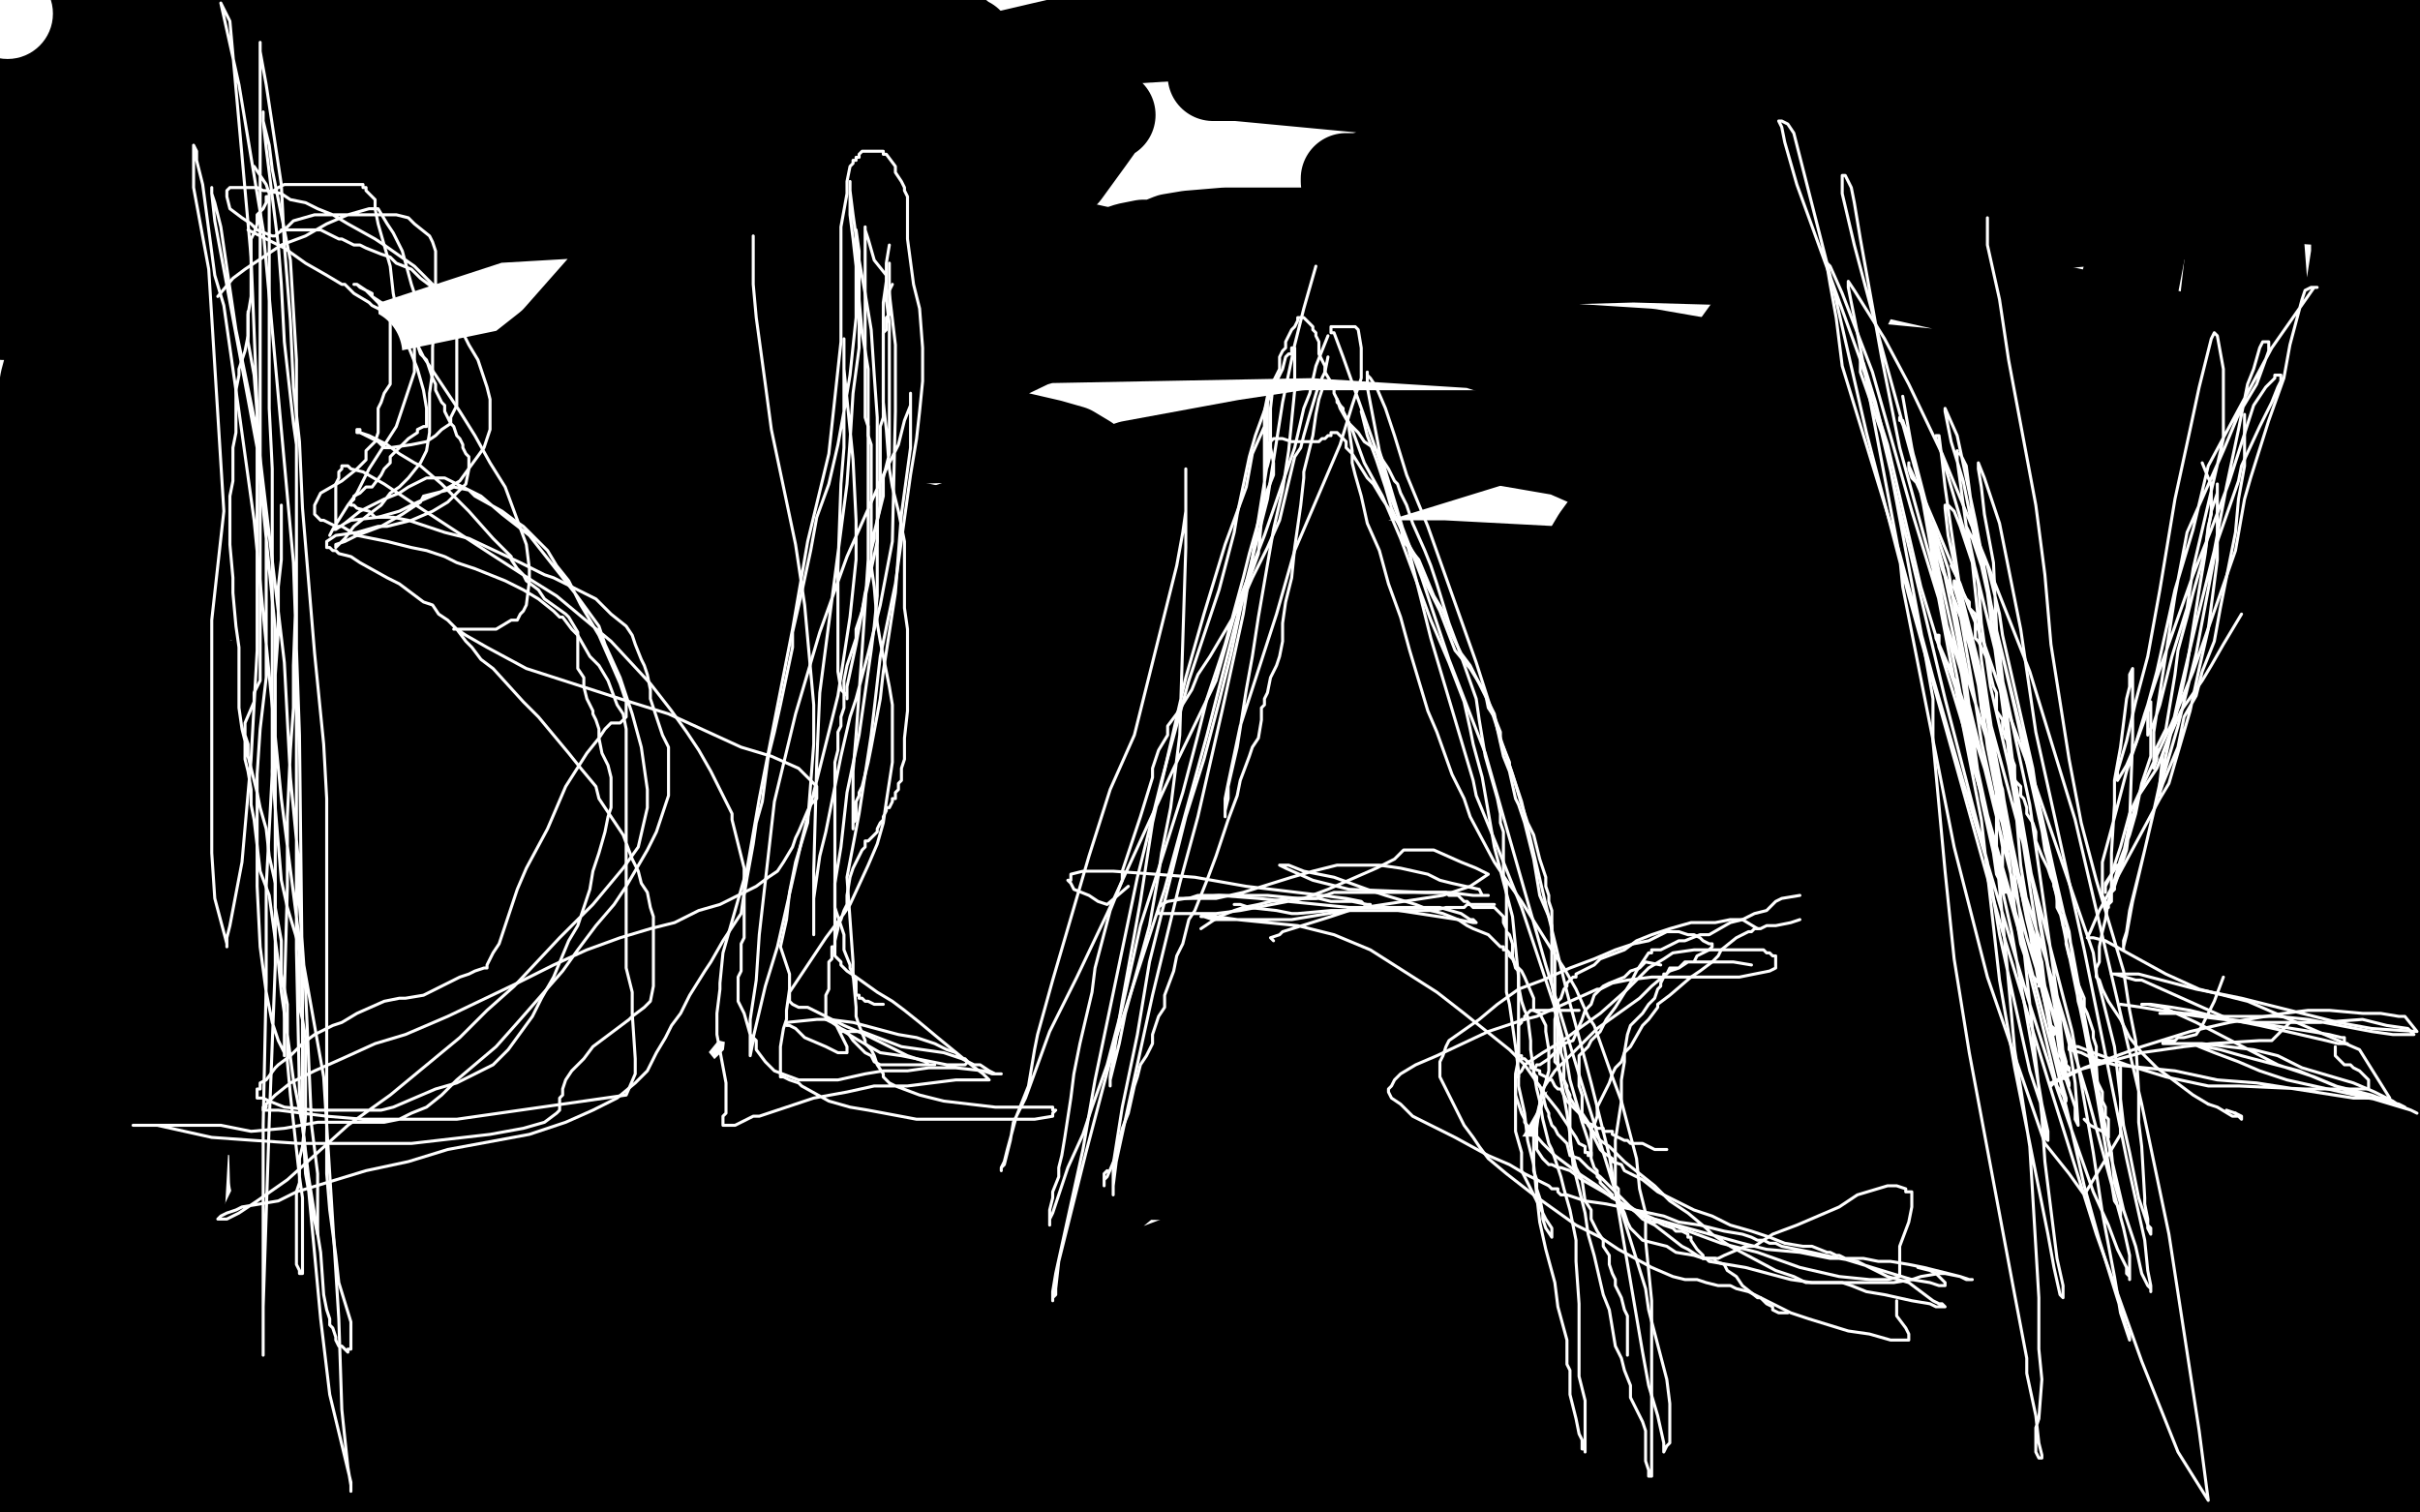
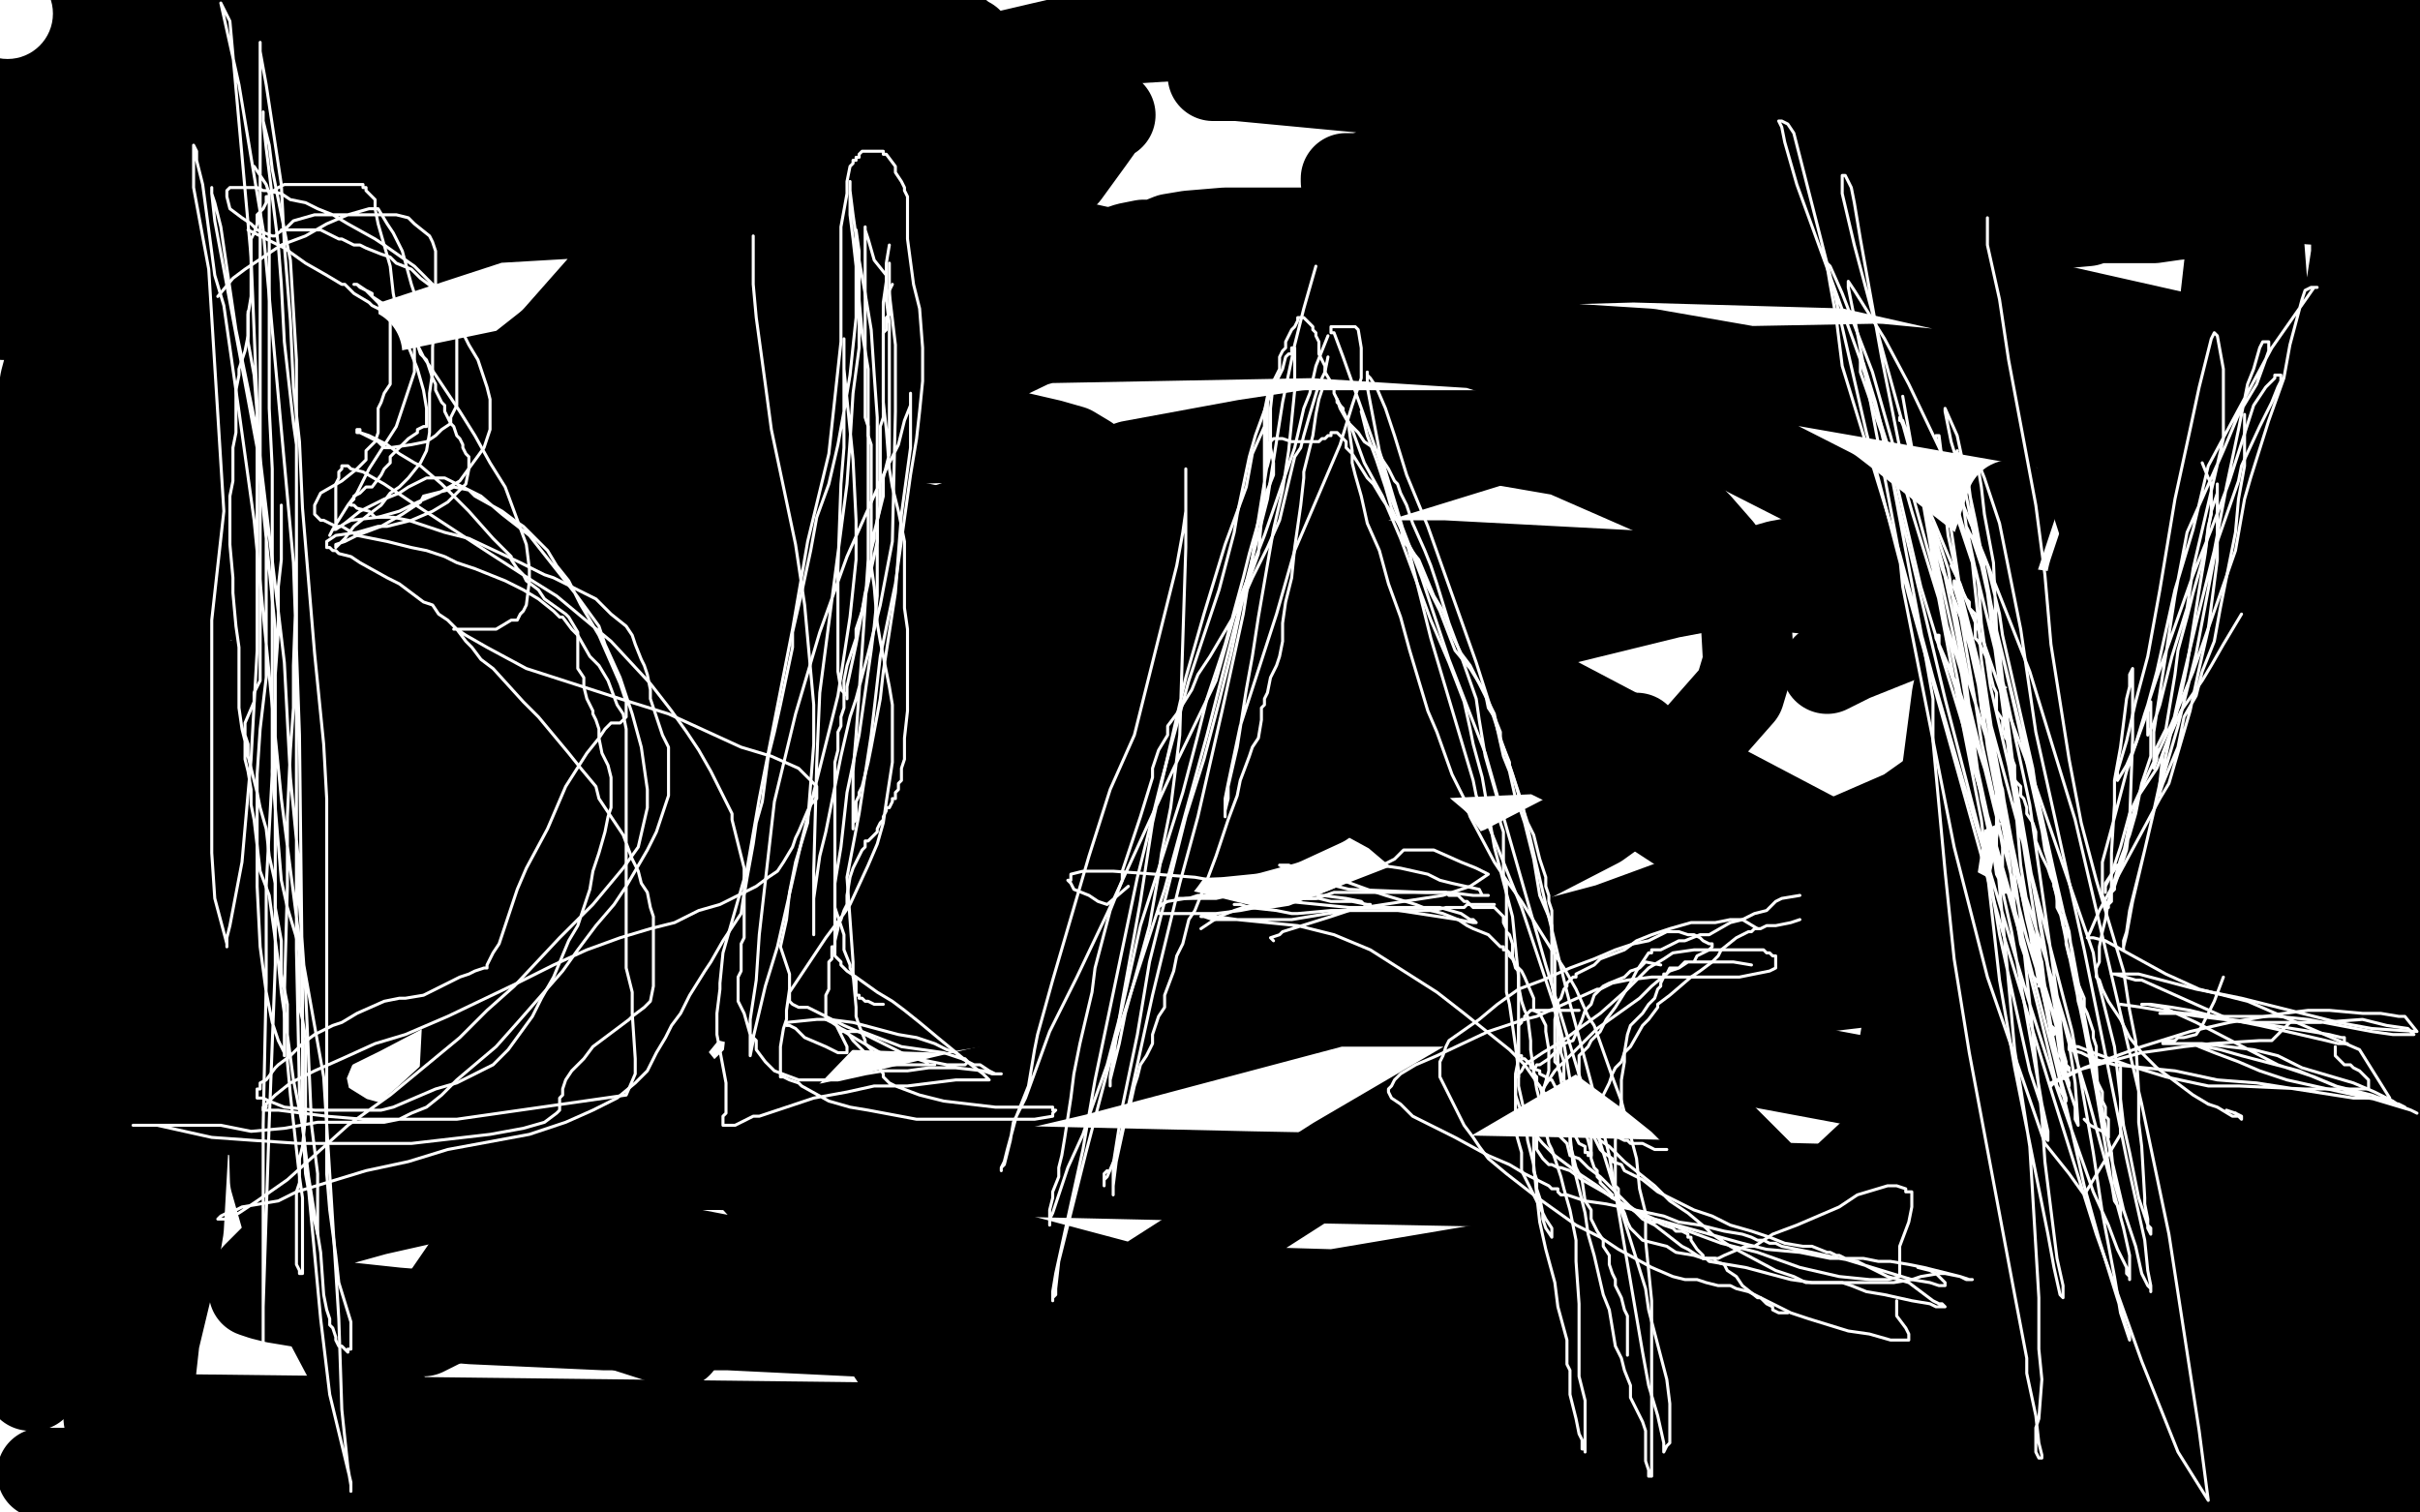
<svg xmlns="http://www.w3.org/2000/svg" width="800" height="500" version="1.1" style="stroke-antialiasing: false">
  <desc>This SVG has been created on https://colorillo.com/</desc>
  <rect x="0" y="0" width="800" height="500" style="fill: rgb(255,255,255); stroke-width:0" />
  <polyline points="148,280 158,291 158,291 169,302 169,302 182,314 182,314 197,328 197,328 211,343 211,343 242,381 242,381 253,393 253,393 268,413 268,413 279,427 279,427 291,441 291,441 301,456 301,456 309,464 311,467 312,467 313,467 314,466 319,463 330,456 356,439 442,384 495,353 560,315 605,287 646,258 673,239 693,222 697,216 699,210 699,192 696,175 688,150 683,141 667,116 639,85 632,79 605,59 568,43 524,26 481,16 401,11 352,14 309,24 244,54 217,75 157,143 132,183 113,225 99,268 90,355 91,390 99,418 117,452 125,461 147,483 559,486 607,465 700,409 736,378 795,322 772,125 731,114 611,87 540,85 470,87 396,97 341,113 212,175 163,205 124,248 123,258 128,265 149,277 179,287 284,313 348,325 406,331 544,331 604,326 672,318 780,292 797,234 766,222 723,211 710,209 651,200 572,192 477,187 412,187 324,197 246,221 150,271 121,302 99,355 102,369 131,387 164,398 210,411 314,431 363,433 434,437 527,434 589,421 642,409 717,380 737,363 750,329 748,312 721,264 693,231 605,163 542,131 468,107 310,71 232,68 163,72 62,105 50,114 18,151 15,338 42,357 129,381 167,381 274,373 355,354 532,307 603,281 672,251 720,221 748,198 774,166 779,155 777,151 776,150 754,142 735,138 684,128 621,122 567,123 434,164 371,196 319,233 266,304 255,342 252,368 279,401 373,426 441,428 524,414 628,395 719,368 769,156 545,117 434,110 328,112 105,167 53,191 41,199 14,231 2,262 16,304 45,319 60,321 106,323 145,321 226,297 263,280 310,255 329,242 352,219 360,206 365,192 367,169 365,161 359,152 354,149 347,147 334,144 301,145 266,152 228,165 204,179 188,197 173,224 164,253 157,291 153,368 161,398 199,436 224,444" style="fill: none; stroke: #000000; stroke-width: 30; stroke-linejoin: round; stroke-linecap: round; stroke-antialiasing: false; stroke-antialias: 0; opacity: 1.0" />
  <polyline points="14,487 19,487 19,487 20,487 20,487 21,487 21,487 22,487 22,487 23,487 23,487 25,487 25,487 26,487 27,487 28,487 29,487 30,487 31,487 32,487 33,487 35,487 36,487 37,487 38,487 39,487 40,487 41,487 42,487 44,488 46,488 52,489 54,489 56,489 58,489 62,489 65,489 68,489 71,489 73,489 79,489 82,490 86,490 95,490 99,490 103,491 113,491 120,492 134,492 148,492 156,492 165,493 173,493 179,494 185,494 191,494 196,494 207,494 212,494 221,494 228,494 232,494 247,498 253,498 260,499 681,498 684,498 690,496 696,495 702,493 705,492 714,490 717,488 720,487 723,487 727,486 731,485 736,485 739,485 747,484 752,484 756,484 761,484 766,484 768,485 775,485 776,485 777,485 779,485 780,485 781,485 782,485 783,485 784,485 783,484 782,484 782,483 781,482 778,481 777,481 776,480 775,480 774,480 774,479 772,478 773,478 774,478 776,479 777,479 778,479 779,480 780,480 780,481 781,482 783,483 784,484 785,485 786,485 786,486 786,487 786,488 785,490 784,490 780,492 777,492 770,492 765,490 755,485 735,481 733,481 724,480 723,480 722,480 721,480 720,480 721,480 723,480 725,480 730,481 736,482 744,483 754,484 762,485 767,484 772,482 775,480 775,477 774,472 770,458 768,451 767,441 766,434 763,423 762,420 760,414 760,411 760,406 760,403 760,396 760,394 761,388 762,381 764,367 765,360 768,348 770,344 772,337 773,334 774,331 776,327 776,324 777,320 777,318 778,316 778,314 778,313 779,313 779,314 782,319 786,333 791,357 795,378 798,401 798,405 796,392 794,367 794,356 794,347 793,341 793,338 793,336 793,337 793,339 793,353 791,386 780,464 777,488 773,489 773,477 770,457 770,447 768,431 768,426 768,421 768,419 768,418 768,416 769,417 772,420 776,426 779,435 784,451 785,453 785,455 785,454 785,453 784,452 783,451 782,442 781,436 781,429 781,425 781,421 781,418 781,417 781,416 781,415 782,415 782,416 783,417 786,425 792,459 794,479 783,499 785,480 788,473 790,466 792,459 793,457 797,446 798,443 798,440 799,434 799,433 799,434 799,443 799,456 799,480 799,490 799,497 786,496 780,490 775,487 770,484 768,483 764,482 763,482 762,482 760,482 759,484 757,484 754,487 749,491 745,492 733,495 728,496 726,496 724,496 722,496 721,496 720,496 722,496 724,497 726,498 728,498 730,498 731,498 733,498 735,497 739,495 745,493 757,489 763,486 766,485 767,484 766,484 764,483 757,481 728,480 698,480 669,480 647,480 584,480 560,480 546,480 536,478 527,476 523,474 524,473 525,473 529,472 544,469 567,466 592,465 630,465 674,461 733,456 752,452 761,451 766,450 765,450 764,450 763,449 761,449 757,449 750,449 729,453 716,457 702,461 689,464 675,466 664,469 650,472 648,472 648,471 648,470 651,470 659,465 669,461 673,460 689,455 721,448 732,446 738,445 739,445 739,444 739,443 739,441 739,438 739,434 738,430 737,425 736,420 734,414 734,410 734,408 734,407 734,406 735,404 737,403 741,401 747,397 749,396 750,396 750,395 750,396 748,402 745,410 742,419 729,440 723,448 717,453 709,458 707,459 704,459 703,459 702,459 702,458 700,457 690,453 684,452 672,452 669,452 660,456 657,459 655,462 649,471 645,478 640,484 632,494 628,498 625,499 613,499 608,497 603,495 601,492 599,492 598,490 597,490 594,487 593,485 592,484 592,483 593,482 597,480 619,469 637,464 685,451 715,445 727,443 767,430 787,423 798,406 754,418 732,422 695,431 668,437 644,443 614,451 576,462 562,467 553,468 551,468 550,468 551,468 551,467 552,466 572,455 600,444 622,438 648,432 678,423 702,417 722,412 734,409 738,408 736,409 733,411 729,414 723,419 717,425 708,429 689,433 672,436 638,440 600,443 551,445 456,445 402,445 282,440 241,438 200,438 156,436 131,434 103,431 91,429 87,428 84,427 84,426 84,425 85,422 89,418 95,412 106,405 124,400 164,391 219,385 238,385 414,389 517,391 679,395 757,395 781,383 704,374 527,341 431,319 337,296 248,276 162,254 92,233 40,215 20,208 3,180 6,182 46,227 83,262 131,294 184,316 248,331 311,333 430,314 461,302 497,288 528,272 553,254 575,229 578,219 577,201 573,191 568,182 561,174 558,171 549,163 517,149 488,144 432,144 412,147 374,154 313,175 292,189 282,198 275,205 274,210 282,217 291,219 308,222 323,222 353,217 384,215 422,215 479,213 489,210 490,210 489,210 488,210 485,210 480,210 474,210 460,219 454,224 448,232 441,248 440,255 440,258 440,259 440,261 440,262 440,263 439,263 437,265 424,271 413,274 403,275 377,276 365,276 352,276 332,276 321,277 321,276 321,275 321,274 322,271 324,267 328,260 332,253 338,244 352,229 369,217 378,214 385,211 393,209 398,208 400,207 399,210 397,218 395,229 382,253 372,265 367,272 363,276 363,277 365,277 367,275 373,270 390,254 402,245 416,234 435,220 445,215 456,207 468,198 469,196 469,195 468,194 467,194 466,194 463,196 459,200 453,207 445,216 439,225 433,233 423,248 419,253 411,259 407,261 404,263 400,264 398,264 397,264 396,264 396,265 396,267 395,270 395,272 394,273 394,274 393,274 392,274 389,276 387,277 381,281 371,288 363,292 354,296 347,300 331,307 324,308 315,308 310,307 305,306 302,305 297,303 293,300 288,298 282,292 264,276 251,260 236,238 227,221" style="fill: none; stroke: #000000; stroke-width: 30; stroke-linejoin: round; stroke-linecap: round; stroke-antialiasing: false; stroke-antialias: 0; opacity: 1.0" />
  <polyline points="227,221 216,196 213,188 211,168 211,156 211,144 213,134 216,120" style="fill: none; stroke: #000000; stroke-width: 30; stroke-linejoin: round; stroke-linecap: round; stroke-antialiasing: false; stroke-antialias: 0; opacity: 1.0" />
  <polyline points="297,20 292,20 292,20 290,20 290,20 288,20 288,20 275,21 275,21 264,22 264,22 252,23 252,23 235,24 235,24 198,28 198,28 191,29 191,29 171,34 171,34 147,43 139,47 130,54 129,54 129,55 127,56 127,57 126,57 125,58 125,59 116,71 110,81 100,91 88,102 73,114 62,122 42,135 36,139 31,143 30,145 28,147 27,149 28,149 30,148 33,147 40,145 51,137 55,134 63,122 89,93 105,78 121,67 132,59 143,52 164,45 174,43 181,42 188,40 207,36 220,34 232,32 264,30 284,29 312,27 315,27 320,26 321,25 321,24 321,23 321,22 321,20 321,17 321,16 320,14 318,14 317,12 316,12 314,10 312,10 309,9 305,8 299,8 292,8 284,9 273,11 260,15 235,22 213,29 171,38 144,44 118,49 57,59 28,63 2,68 32,51 65,37 136,16 171,7 301,3 281,12 235,30 211,38 202,41 142,60 107,69 67,78 27,59 53,44 83,27 90,20 93,17 94,14 94,13 94,11 93,10 91,9 90,9 89,8 88,8 87,9 83,14 69,31 60,41 36,67 15,94 11,97 1,104 2,93 7,88 31,60 41,48 46,38 53,24 54,20 54,16 54,17 53,24 49,37 40,78 37,92 34,104 33,105 32,105 32,106 31,106 30,109 28,109 28,107 26,88 25,83 25,82 24,82 23,84 23,87 23,96 15,126 13,138 13,150 13,151 13,150 13,149 15,145 18,136 24,125 28,117 31,109 34,98 39,83 41,76 43,71 45,67 45,68 45,73 45,81 47,91 51,106 53,110 58,113 60,113 63,112 68,109 83,100 88,95 88,94 91,87 93,82 94,76 95,72 95,68 94,65 92,63 90,61 88,59 86,58 83,56 80,54 73,49 67,46 61,41 51,33 46,31 42,27 39,24 37,22 37,21 37,20 36,20 35,19 35,18 33,17 33,16 31,15 31,14 30,14 29,14 27,13 23,13 20,13 5,22 5,17 14,7 31,0 30,12 30,25 30,32 30,36 30,43 30,42 30,41 30,39 29,34 27,27 22,19 19,12 14,3 14,2 7,4 7,12 8,37 9,44 9,48 10,51 11,52 12,51 12,50 15,46 17,41 24,32 27,26 30,19 34,13 34,11 37,9 38,8 40,8 46,8 52,8 64,8 66,8 72,8 78,8 81,8 87,6 89,4 90,4 93,3 99,1 102,0 105,0 109,0 110,0 57,2 78,6 101,11 127,12 147,15 184,18 199,19 206,19 216,20 223,22 225,22 224,22 224,23 222,25 219,28 214,32 208,36 200,39 197,40 195,40 192,40 184,36 179,35 150,29 137,26 125,24 91,16 78,14 72,13 57,12 55,12 59,14 70,17 85,21 104,26 154,35 184,42 217,45 260,53 265,54 275,56 282,57 284,58 284,59 282,61 279,64 273,70 247,92 230,107 210,124 191,142 166,171 161,176 157,180 156,181 156,180 156,179 157,177 163,168 192,130 212,111 261,81 286,69 309,60 329,53 346,47 366,38 367,38 366,38 365,39 360,46 352,57 312,93 283,113 273,119 209,146 179,154 147,159 143,159 143,158 143,157 145,155 154,141 171,123 223,82 253,65 311,34 336,23 362,11 364,9 363,9 360,11 352,23 343,34 319,58 286,86 245,117 179,151 124,171 73,183 14,50 51,31 94,15 101,12 100,12 99,13 99,15 88,32 82,44 76,52 71,65 71,66 71,67 71,66 71,65 71,64 82,36 88,21 108,29 109,81 115,203 118,255 123,288 127,296 127,294 127,293 127,290 123,267 121,249 118,204 118,182 118,165 118,138 118,127 118,118 118,117 116,119 112,134 101,178 87,231 63,338 54,371 51,384 49,391 47,389 46,384 42,372 35,347 28,312 23,273 19,196 19,171 20,157 21,148 21,147 21,150 24,173 26,219 26,273 22,323 12,377 6,406 4,417 4,415 3,413 1,402 4,150 14,214 18,285 22,340 22,388 18,433 16,442 11,458 10,458 10,457 9,456 8,454 7,450 5,446 5,426 7,405 13,363 20,320 23,284 27,253 33,216 34,207 36,201 36,200 36,203 40,220 49,263 55,310 55,394 49,431 45,455 43,459 42,461 41,461 41,460 41,459 40,455 40,444 40,428 41,395 50,325 53,291 56,268 59,245 59,231 59,225 59,220 59,218 59,217 59,219 61,239 65,299 59,406 57,418 51,443 49,461 48,466 48,465 47,464 46,462 39,439 37,413 36,380 37,345 37,312 45,236 50,202 57,170 59,158 62,143 64,132 66,125 66,121 66,120 67,121 70,127 75,145 79,173 80,180 80,184 80,183 80,182 88,160 91,148 95,139 101,129 104,125 107,120 110,116 112,114 112,113 111,113 109,115 103,119 94,124 84,131 74,137 67,142 63,147 62,149 61,149 62,149 62,148 63,147 81,142 101,138 124,133 177,122 196,118 209,116 216,114 219,113 217,114 216,118 206,129 189,144 164,162 132,179 94,192 65,199 39,202 22,202 10,199 11,199 13,199 20,198 43,193 60,188 75,183 106,172 117,165 128,160 148,150 154,147 162,144 163,144 164,143 164,145 164,149 161,156 151,172 143,179 124,193 112,199 97,205 93,205 90,205 91,205 92,206 94,206 98,207 105,207 119,205 126,203 134,203 135,203 137,203 138,204 139,204 140,204 140,205 140,206 140,211 139,215 138,220 133,226 122,234 114,239 94,252 90,255 89,256 90,256 94,254 102,250 115,243 139,229 148,224 157,219 158,219 159,218 160,217 161,217 161,216 162,215 167,213 170,212 174,211 179,210 182,209 184,209 186,208 187,208 188,208 188,209 187,211 184,221 158,263 140,288 78,338 43,360 11,380 0,392 34,376 119,334 161,312 209,287 291,245 327,226 351,214 364,207 363,208 361,211 357,220 335,254 316,281 289,318 262,346 231,376 192,407 159,430 146,437 140,440 139,440 139,439 140,438 145,433 156,417 188,377 213,347 239,316 271,279 287,259 308,229 311,221 311,214 311,213 310,213 309,214 305,220 301,228 294,241 285,251 265,284 249,306 214,349 207,357 185,374 173,383 164,386 159,387 159,385 166,374 177,359 202,328 212,313 230,291 256,255 264,244 268,236 270,233 270,232 269,232 267,234 262,241 237,274 217,300 193,323 167,347 142,370 111,397 107,402 105,403 105,404 106,404 119,400 134,389 179,354 207,331 233,305 272,255 285,236 293,221 295,203 294,197 291,193 287,190 284,188 278,188 261,191 256,193 226,208 213,216 193,230 183,239 172,246 156,259 153,260 151,262 152,262 154,262 156,262 159,261 179,256 195,253 213,249 245,239 253,235 259,232 261,230 260,230 259,230 257,231 255,233 254,235 253,237 250,241 250,243 248,245 247,247 245,251 241,254 240,255 239,256 232,258 228,259 221,259 215,258 212,257 205,255 198,251 191,245 173,228 165,219 160,212 155,206 149,199 140,192 138,189 131,185 124,182 101,177 90,173 80,172 70,170 59,167 58,167 58,166 58,165 58,164 58,163 57,163 57,162 56,162 55,160 54,160 51,159 50,159 49,159 48,159 47,159 46,159 45,159 47,160 50,161 57,162 83,160 104,158 127,153 169,146 198,140 225,133 246,129 277,122 286,119 290,117 291,116 292,115 293,114 294,113 298,109 300,108 303,105 308,103 323,98 327,97 336,96 348,92 351,91 353,91 354,90 355,90 356,90 357,89 358,88 359,87 362,86 365,84 367,84 373,82 378,81 382,81 387,79 393,78 405,77 411,77 416,77 422,77 427,77 431,77 437,77 443,77 447,77 456,77 459,77 460,77 461,77 462,77 464,77 470,76 477,76 493,76 504,76 512,76 521,76 529,74 537,74 552,74 560,75 577,77 589,77 593,77 619,78 634,78 647,78 671,76 679,74 690,73 693,72 696,72 698,71 698,70 701,69 703,68 707,67 709,66 716,63 720,63 723,63 735,62 742,62 748,61 762,60 769,60 773,60 774,60 775,60 774,60 772,61 761,65 749,68 719,71 712,72 665,72 651,72 627,72 623,72 600,72 578,70 536,69 524,69 500,67 491,67 480,65 465,62 458,62 452,61 447,61 445,60 445,59 449,59 458,57 477,56 512,56 620,56 675,54 794,51 774,50 734,50 637,50 571,46 538,44 531,43 529,43 530,43 531,43 534,43 546,41 558,40 602,37 668,35 730,35 756,35 755,35 753,35 744,35 710,36 683,36 647,36 593,36 533,34 462,30 409,25 401,25 402,24 404,24 429,20 488,19 572,19 654,19 740,19 779,20 782,20 781,20 775,20 750,21 707,22 674,23 587,23 539,23 454,23 435,23 424,23 425,23 437,20 472,18 532,18 582,19 649,20 681,20 713,20 721,20 720,20 719,20 713,20 689,21 669,21 636,21 595,21 552,21 478,17 432,13 424,12 422,11 423,10 443,7 478,5 508,5 587,5 704,10 776,16 789,17 788,17 787,17 785,18 770,22 744,28 708,38 633,65 586,82" style="fill: none; stroke: #000000; stroke-width: 30; stroke-linejoin: round; stroke-linecap: round; stroke-antialiasing: false; stroke-antialias: 0; opacity: 1.0" />
  <polyline points="769,16 771,11 771,11 772,9 772,9 774,6 774,6 775,4 775,4 776,4 776,4 776,3 776,3 777,2 777,2 778,2 778,1 779,1 780,0 781,0 783,0 785,0 787,0 789,0 791,2 791,3 792,4 792,5 792,6 793,6 793,7 794,7 794,8 795,8 795,9 796,9 796,10 797,11 798,12 798,15 799,18 799,49 799,53 798,56 798,59 797,63 797,65 797,71 796,74 796,78 795,82 795,87 795,92 795,96 795,102 792,119 792,120 792,127 790,145 790,153 790,161 790,168 790,173 790,178 790,184 790,189 790,200 789,206 789,212 789,226 789,234 789,245 789,252 789,268 789,275 789,281 789,289 789,297 789,314 789,320 789,327 789,332 789,337 789,340 788,343 788,345 785,351 785,352 785,351 785,350 785,348 785,341 787,322 787,260 785,213 785,162 785,59 785,0 785,45 767,162 758,212 750,252 746,284 744,293 742,310 739,332 739,335 739,334 739,333 739,328 743,309 757,242 764,208 771,171 778,126 786,86 794,34 798,7 792,186 782,231 773,269 766,294 760,313 758,321 758,323 758,322 758,321 758,319 759,301 761,286 763,270 766,250 767,225 776,165 779,134 779,109 779,90 779,77 779,67 779,60 779,59 779,60 781,67 781,83 777,157 770,200 761,237 755,262 749,281 746,290 742,296 741,295 740,291 739,279 736,219 736,210 734,156 734,144 734,114 739,70 743,59 745,56 745,58 746,71 748,97 748,140 744,187 739,224 731,264 716,336 712,355 708,375 707,379 706,383 707,383 708,381 714,370 728,334 742,283 756,232 766,181 783,85 791,53 798,51 783,97 766,157 752,218 718,299 701,328 680,353 675,357 673,357 673,356 673,355 678,333 683,310 694,249 699,217 702,200 711,144 712,137 716,120 716,119 716,123 716,143 714,187 705,265 691,313 673,361 666,371 665,374 662,375 662,374 662,373 663,370 668,352 679,296 689,261 710,195 718,173 733,133 738,123 742,117 743,115 743,118 743,134 737,173 718,261 715,273 691,330 688,339 686,343 686,341 685,340 684,338 683,332 680,323 679,315 678,305 680,280 682,261 685,240 688,222 691,206 694,191 697,181 702,166 702,165 700,166 700,167 697,175 692,190 686,217 681,251 673,291 666,331 648,386 645,393 638,402 628,407 626,409 624,409 624,408 624,407 624,402 628,355 634,319 644,253 647,230 653,203 665,167" style="fill: none; stroke: #000000; stroke-width: 30; stroke-linejoin: round; stroke-linecap: round; stroke-antialiasing: false; stroke-antialias: 0; opacity: 1.0" />
-   <polyline points="680,200 680,232 680,232 680,264 680,264 677,288 677,288 674,301 674,301 672,309 672,309 672,311 672,311 672,310 672,310 672,309 672,307 682,255 689,215 694,178 702,123 703,106 708,80 710,69 710,67 710,66 710,65 710,66 706,80 697,120 669,230 649,280 612,358 602,377 596,388 594,394 594,393 595,392 596,389 609,344 619,313 627,286 636,251 655,186 665,156 676,124 677,118 678,117 678,119 677,124 675,149 669,201 657,265 645,329 611,435 601,463 598,473 598,475 598,474 599,470 601,460 603,447 607,432 611,413 617,386 628,331 638,298 651,263 659,241 665,218 666,213 666,211 666,213 665,225 663,243 653,314 642,354 631,390 627,402 623,409 623,408 623,405 623,402 623,376 624,360 630,306 637,269 644,231 661,174 664,162 668,154 668,158 665,176 656,214 642,250 625,287 620,295 607,318 594,337 587,348 571,368 565,375 557,380 556,380 556,379 556,378 558,366 574,303 579,275 587,247 608,194 621,170 637,144 641,139 641,138 641,139 640,144 637,165 629,197 605,276 585,321 544,388 528,407 519,419 514,424 514,422 514,420 517,407 523,375 534,337 548,291 584,207 601,175 615,156 622,144 620,150 616,165 611,187 601,212 592,233 582,251 571,268 564,279 558,288 553,293 547,299 546,301 543,308 543,307 543,306 544,304 556,274 566,248 575,218 581,186 590,154 598,126 612,98 613,94 612,95 610,100 606,110 595,156 584,189 551,265 534,291 518,313 510,322 505,325 504,326 504,324 504,320 508,307 525,265 539,236 555,209 572,185 582,167 590,153 593,148 597,140 599,135 601,133 600,135 595,145 585,167 569,201 545,239 537,250 495,309 480,326 463,339 453,346 443,351 438,353 436,353 436,352 436,350 436,347 454,301 472,269 491,240 528,178 552,145 578,109 583,103 584,103 583,103 582,104 579,109 567,133 564,139 542,183 526,215 488,272 469,299 453,321 438,341 430,352 425,358 423,360 421,361 421,359 421,358 423,346 438,302 450,281 461,258 463,252 467,242 473,228 477,220 476,220 475,221 472,228 465,236 454,250 436,272 412,298 383,327 338,367 314,381 289,389 274,391 260,392 245,391 241,390 240,389 241,388 242,388 265,371 287,352 319,330 384,289 415,273 452,259 460,257 472,256 486,255 486,254 485,254 482,257 478,263 472,273 456,294 437,314 383,363 353,384 331,398 305,406 302,405 302,403 302,400 302,396 304,378 306,365 315,339 321,324 333,303 363,252 368,246 382,228 384,227 384,229 384,232 384,241 381,269 375,296 366,326 359,350 350,375 348,389 347,396 348,397 349,397 351,396 355,394 356,393 360,390 375,378 386,370 409,353 420,345 443,328 450,321 453,320 460,317 464,315 467,314 466,314 465,315 463,317 447,328 438,337 432,341 421,349 405,363 385,380 367,395 356,407 342,426 339,430 338,431 339,431 341,430 344,429 354,428 371,424 416,407 438,395 473,371 483,365 491,359 495,355 497,355 497,356 495,360 491,367 484,377 476,387 469,395 453,409 444,413 434,417 432,417 431,417 431,416 432,415 435,410 440,402 444,390 447,380 456,350 460,331 463,315 471,297 473,294 473,295 472,303 470,311 460,332 453,344 435,372 423,388 419,394 414,397 413,397 413,396 413,395 413,393 414,383 416,378 424,373 432,373 454,378 465,384 476,389 487,396 512,413 522,420 542,431 549,436 557,442 561,444 563,446 563,447 562,451 561,451 559,453 556,456 555,458 553,460 552,464 551,465 547,468 545,469 537,469 532,469 525,469 506,466 493,463 460,457 440,456 420,456 405,456 382,458 337,461 321,461 301,462 269,462 254,462 242,459 236,459 234,459 238,459 246,461 259,462 278,464 344,469 391,473 447,476 461,477 535,482 560,483 573,483 580,486 579,485 578,485 576,484 568,483 554,483 508,481 478,481 431,477 302,465 234,456 173,446 125,440 67,430 6,434 35,439 84,447 105,451 117,453 123,453 125,455 124,456 123,457 121,459 118,461 113,464 109,467 97,471 92,472 87,473 71,474 60,474 47,472 26,468 5,466 38,457 80,461 202,481 261,491 191,497 162,494 137,493 116,489 93,486 76,485 65,483 60,483 57,483 57,482 58,481 63,480 70,479 80,477 86,476 112,477 126,476 148,476 154,476 155,478 155,480 153,483 149,488 143,494 3,493 21,485 29,481 36,479 44,473 48,471 49,470 48,470 47,471 43,475 33,486 27,492 31,496 51,471 64,452 74,433 91,398 97,388 102,377 103,376 102,377 102,379 99,404 99,441 100,471 102,475 104,478 106,478 107,477 108,476 111,464 124,433 131,413 148,361 157,331 165,306 167,295 170,284 170,283 170,284 170,286 171,317 168,365 163,399 151,442 146,459 145,462 143,463 143,462 142,460 141,448 142,415 143,390 143,368 147,325 149,307 150,295 154,281 156,277 156,276 156,277 157,284 163,329 161,360 157,382 153,389 152,389 150,387 150,386 143,377 138,359 137,339 138,329 139,321 141,308 141,304 141,299 140,299 140,300 138,316 133,340 131,364 130,379 130,382 130,383 130,382 130,381 130,375 126,364 125,360 123,354 122,348 121,346 120,345 119,345 118,345 117,346 115,349 111,362 109,371 107,382 105,393 103,403 101,408 99,413 96,419 95,420 94,420 94,421" style="fill: none; stroke: #000000; stroke-width: 30; stroke-linejoin: round; stroke-linecap: round; stroke-antialiasing: false; stroke-antialias: 0; opacity: 1.0" />
  <circle cx="197.5" cy="301.5" r="15" style="fill: #000000; stroke-antialiasing: false; stroke-antialias: 0; opacity: 1.0" />
  <circle cx="442.5" cy="259.5" r="15" style="fill: #000000; stroke-antialiasing: false; stroke-antialias: 0; opacity: 1.0" />
  <circle cx="441.5" cy="258.5" r="15" style="fill: #000000; stroke-antialiasing: false; stroke-antialias: 0; opacity: 1.0" />
  <polyline points="440,258 450,262 450,262 461,268 461,268 474,279 474,279 490,301 490,301 510,327 510,327 520,336 520,336 531,344 531,344 546,355 546,355 556,363 556,363 564,371 564,371 581,388 581,388 587,395 593,402 594,402 594,403 595,403 596,403 599,401 607,393 622,379 648,355 681,329 725,299 766,266 789,68 780,67 725,63 684,63 640,63 530,74 472,80 337,99 260,114 185,129 102,144 17,157 36,469 793,478 761,438 697,375 653,337 535,260 482,234 431,210 334,181 278,169 244,165 235,164 207,164 109,164 68,165 30,174 27,288 74,283 123,279 160,276 182,275 206,269 216,268 221,264 222,264 229,264 237,265 248,265 255,265 270,263 291,261 316,258 347,256 421,254 454,250 496,248 519,247 539,244 541,244 539,244 534,244 531,243 525,243 516,243 485,240 445,232 400,225 348,217 284,207 218,198 154,190 47,183 27,180" style="fill: none; stroke: #000000; stroke-width: 30; stroke-linejoin: round; stroke-linecap: round; stroke-antialiasing: false; stroke-antialias: 0; opacity: 1.0" />
  <polyline points="354,173 354,180 354,180 354,187 354,187 356,195 356,195 357,203 357,203 362,226 362,226 364,239 364,239 367,252 367,252 371,274 371,274 372,282 372,282 373,284 373,284 376,286 376,286" style="fill: none; stroke: #000000; stroke-width: 30; stroke-linejoin: round; stroke-linecap: round; stroke-antialiasing: false; stroke-antialias: 0; opacity: 1.0" />
  <polyline points="604,221 612,217 612,217 637,207 637,207 640,205 640,205 640,204 640,204 639,203 639,203 638,201 638,201 635,200 635,200 632,199 632,199" style="fill: none; stroke: #000000; stroke-width: 30; stroke-linejoin: round; stroke-linecap: round; stroke-antialiasing: false; stroke-antialias: 0; opacity: 1.0" />
  <polyline points="599,185 588,187 588,187 581,189 581,189 568,193 568,193 552,196 552,196 499,209 499,209 448,221 448,221 402,232 402,232 363,236 363,236 317,237 317,237 306,239 306,239" style="fill: none; stroke: #000000; stroke-width: 30; stroke-linejoin: round; stroke-linecap: round; stroke-antialiasing: false; stroke-antialias: 0; opacity: 1.0" />
  <polyline points="161,229 169,224 169,224 175,221 175,221 184,218 184,218 195,213 195,213 208,209 208,209 218,205 218,205 229,200 229,200 252,186 252,186" style="fill: none; stroke: #000000; stroke-width: 30; stroke-linejoin: round; stroke-linecap: round; stroke-antialiasing: false; stroke-antialias: 0; opacity: 1.0" />
  <polyline points="292,146 297,135 297,135 302,125 302,125 305,118 305,118 305,117 305,117 305,116 305,116 305,115 305,115 306,115 306,115 307,113 307,113 309,112 311,111 317,108 321,108" style="fill: none; stroke: #000000; stroke-width: 30; stroke-linejoin: round; stroke-linecap: round; stroke-antialiasing: false; stroke-antialias: 0; opacity: 1.0" />
  <polyline points="409,246 409,247 407,247" style="fill: none; stroke: #000000; stroke-width: 30; stroke-linejoin: round; stroke-linecap: round; stroke-antialiasing: false; stroke-antialias: 0; opacity: 1.0" />
  <polyline points="390,161 394,171 394,171 401,189 401,189 404,201 404,201 407,212 407,212 411,227 411,227 411,234 411,234 411,238 411,238 411,242 411,242 410,245 410,245 409,246 409,246" style="fill: none; stroke: #000000; stroke-width: 30; stroke-linejoin: round; stroke-linecap: round; stroke-antialiasing: false; stroke-antialias: 0; opacity: 1.0" />
  <polyline points="239,265 187,281 187,281 167,287 167,287 163,287 163,287 155,287 155,287 153,287 153,287 152,287 152,287 153,287 153,287 156,287 156,287 162,287 162,287 171,284 171,284 188,282 188,282 209,279" style="fill: none; stroke: #000000; stroke-width: 30; stroke-linejoin: round; stroke-linecap: round; stroke-antialiasing: false; stroke-antialias: 0; opacity: 1.0" />
  <circle cx="325.5" cy="250.5" r="15" style="fill: #000000; stroke-antialiasing: false; stroke-antialias: 0; opacity: 1.0" />
  <polyline points="343,181 346,186 346,186 350,195 350,195 353,202 353,202 354,204 354,204 358,209 358,209 362,215 362,215 364,219 364,219 366,222 366,222 369,227 369,227 370,229 370,229 370,230 370,230 370,231 370,231" style="fill: none; stroke: #000000; stroke-width: 30; stroke-linejoin: round; stroke-linecap: round; stroke-antialiasing: false; stroke-antialias: 0; opacity: 1.0" />
  <polyline points="371,243 367,249 367,249 366,251 366,251 365,252 365,252 362,256 362,256 360,259 360,259 360,261 360,261 360,264 360,264 359,267 359,267 358,273 358,273 357,277 357,277" style="fill: none; stroke: #000000; stroke-width: 30; stroke-linejoin: round; stroke-linecap: round; stroke-antialiasing: false; stroke-antialias: 0; opacity: 1.0" />
  <polyline points="369,308 371,301 371,301 377,293 377,293 384,284 384,284 399,263 399,263 402,248 402,248 408,226 408,226 414,202 414,202" style="fill: none; stroke: #000000; stroke-width: 30; stroke-linejoin: round; stroke-linecap: round; stroke-antialiasing: false; stroke-antialias: 0; opacity: 1.0" />
  <polyline points="420,168 433,179 433,179 454,193 454,193 503,226 503,226 657,307 657,307 753,353 753,353" style="fill: none; stroke: #000000; stroke-width: 30; stroke-linejoin: round; stroke-linecap: round; stroke-antialiasing: false; stroke-antialias: 0; opacity: 1.0" />
  <circle cx="2.5" cy="4.5" r="15" style="fill: #ffffff; stroke-antialiasing: false; stroke-antialias: 0; opacity: 1.0" />
  <polyline points="82,103 82,113 82,113 84,124 84,124 85,137 85,137 86,152 86,152 88,172 88,172 88,188 88,188 88,224 88,224 86,241 86,241 85,256 85,256 85,274 85,274 85,293 85,293 86,313 88,328 90,338 92,344 94,348 94,349 94,348 94,347 94,346 94,345 94,341 94,329 95,293 95,287 95,270 96,248 97,234 97,220 98,193 98,184 98,177 98,171 98,170 98,169 98,168 98,167 98,166 98,165 98,163 98,162 98,160 98,159 98,156 98,155 98,153 98,147 97,140 94,113 93,94 92,81 89,57 88,49 87,40 87,38 87,37 87,40 89,48 90,56 96,86 98,119 98,151 98,184 98,268 98,314 99,361 106,436 109,461 116,490 116,492 116,493 116,492 116,491 115,485 113,466 112,436 107,356 99,311 93,264 84,172 79,136 74,101 71,91 67,61 65,53 65,50 64,48 64,49 64,50 64,62 69,89 74,169 70,205 70,248 70,282 71,297 75,312 75,313 75,311 75,310 76,306 80,285 83,251 85,215 85,177 85,134 83,85 76,7 73,1 79,28 87,76 97,186 99,243 100,330 100,355 100,369 101,388 103,399 105,408 105,406 105,400 105,388 103,372 101,327 99,299 99,288 96,257 94,219 85,143 78,109 73,75 71,67 70,64 70,62 70,63 70,64 71,73 85,148 91,208 91,319 89,371 87,432 87,443 87,448 87,447 87,445 87,442 87,432 87,392 87,372 88,325 88,293 91,237 91,223 92,209 92,194 93,185 93,177 93,167" style="fill: none; stroke: #ffffff; stroke-width: 1; stroke-linejoin: round; stroke-linecap: round; stroke-antialiasing: false; stroke-antialias: 0; opacity: 1.0" />
  <polyline points="72,98 77,92 77,92 81,89 81,89 87,85 87,85 93,81 93,81 101,78 101,78 108,74 108,74 115,71 115,71 122,69 122,69 123,69 123,69 125,69 125,69 128,74 128,74 130,77 133,83 136,94 137,97 137,105 137,123 134,132 131,141 122,155 118,163 115,167 110,175 109,177 110,175 111,175 114,173 119,169 127,165 132,163 135,161 141,158 147,158 159,164 166,170 175,177 190,196 198,207 200,213 205,224 209,236 212,247 214,261 214,267 211,280 206,287 196,299 191,304 185,310 170,326 161,334 152,343 129,362 115,372 95,390 85,397 79,401 75,403 74,403 73,403 72,403 73,402 75,401 78,400 80,399 92,397 98,394 121,387 135,384 148,380 175,375 187,371 196,367 204,363 210,358 214,354 217,348 220,343 222,339 225,335 228,329 233,321 235,318 239,311 245,302 246,295 246,287 244,279 242,271 242,269 235,255 231,248 227,242 222,235 215,226 202,212 196,207 184,197 176,192 162,183 136,166 127,160 120,156 116,155 115,154 113,154 113,155 112,156 112,158 111,160 111,162 111,164 111,170 111,172 111,175 114,173 116,172 125,171 132,169 138,166 145,163 152,159 160,148 162,142 162,132 161,128 159,122 158,119 155,114 153,110 152,106 149,102 148,100 145,96 140,91 137,88 127,81 124,79 115,74 110,71 105,69 101,67 96,66 93,64 88,63 87,63 85,62 81,62 79,62 76,62 75,63 75,65 76,69 80,72 83,74 85,76 90,78 91,78 92,77 95,75 97,73 104,71 109,71 113,71 120,71 125,71 131,71 135,72 137,74 142,78 143,80 144,83 144,89 144,95 144,100 143,115 143,123 142,130 142,138 142,143 141,149 139,153 135,158 132,161 129,163 126,167 122,170 117,174 114,178 112,180 111,181 111,180 114,179 118,177 126,174 133,170 139,166 140,164 148,162 150,161 155,162 157,164 166,169 170,172 173,174 178,179 181,182 184,187 188,192 192,200 198,210 205,226 207,232 207,234 207,236 207,237 205,239 202,239 200,241 198,244 194,249 187,260 184,267 181,274 174,287 171,294 169,300 167,306 165,312 163,315 161,319 161,320 160,320 157,321 155,322 152,323 144,327 140,329 134,330 132,330 127,331 118,335 113,338 110,339 104,342 100,345 96,349 92,352 91,353 88,357 86,358 86,360 85,360 85,361 85,363 87,363 89,364 94,366 104,367 115,367 126,367 130,366 137,363 144,360 151,358 163,352 165,350 168,347 176,336 179,330 183,323 188,311 191,306 195,294 196,288 198,282 200,275 201,270 202,267 202,261 202,257 201,253 199,249 198,244 198,241 197,238 196,236 196,235 194,231 193,227 193,224 191,221 191,217 191,212 191,211 191,209 188,204 187,203 180,198 178,195 174,192 173,190 171,188 169,185 169,184 168,183 165,180 164,179 163,178 155,169 151,165 146,160 139,154 137,153 132,150 128,147 122,144 119,143 118,143 118,142 119,142 119,143 121,144 125,146 127,148 129,148 136,147 141,146 144,144 146,142 149,140 149,138 150,136 151,134 151,132 151,127 151,125 151,124 151,122 151,120 151,115 151,112 150,109 147,103 147,100 145,98 143,95 139,92 136,89 131,87 129,85 126,84 121,82 119,81 117,81 113,79 112,79 108,77 106,76 102,76 98,76 97,76 96,76 94,76 93,76" style="fill: none; stroke: #ffffff; stroke-width: 1; stroke-linejoin: round; stroke-linecap: round; stroke-antialiasing: false; stroke-antialias: 0; opacity: 1.0" />
  <polyline points="249,78 249,84 249,84 249,91 249,91 249,94 249,94 250,105 250,105 253,127 253,127 255,142 255,142 259,161 259,161 263,180 263,180 266,200 266,200 269,233 269,233 269,246 269,246 267,272 263,285 261,295 260,304 258,313 261,322 261,327 260,334 260,337 259,340 258,346 258,350 258,355 258,356 259,356 261,357 264,358 265,359 274,364 281,366 287,367 303,370 311,370 319,370 329,370 335,370 342,370 348,369 348,368 349,367 348,367 348,366 346,366 345,366 340,366 335,366 329,366 312,364 304,362 296,359 294,358 293,357 292,356 292,355 290,352 289,349 288,347 286,345 286,344 284,339 283,336 283,333 282,322 282,318 280,290 284,269 288,243 291,217 296,193 301,157 303,145 304,136 305,126 305,121 305,115 304,102 302,94 300,79 300,75 300,73 300,72 300,70 300,68 300,67 300,65 299,63 299,62 298,60 296,57 296,55 293,51 292,51 292,50 291,50 290,50 289,50 287,50 286,50 285,50 284,51 284,52 283,52 283,53 282,53 282,54 281,55 280,60 280,64 278,75 278,81 278,99 278,113 274,150 267,179 262,208 251,264 247,287 239,315 238,325 238,327 237,335 237,342 240,358 240,362 240,365 240,368 239,369 239,370 239,371 239,372 240,372 241,372 243,372 249,369 251,369 260,366 266,364 269,363 280,361 289,359 300,359 316,357 320,357 323,357 325,357 326,357 327,357 326,356 325,355 321,352 310,343 304,338 299,334 295,331 290,328 283,323 280,321 279,320 278,319 278,318 276,316 276,314 276,312 276,301 276,292 278,280 280,262 284,243 288,215 289,207 290,197 290,186 290,182 290,177 290,172 291,167 291,161 291,157 291,153 291,150 291,148 291,142 291,141 292,138 292,136 292,134 292,132 292,128 292,121 292,118 292,112 292,110 293,109 293,107 293,105 294,104 294,101 294,100 294,99 294,98 294,96 295,94" style="fill: none; stroke: #ffffff; stroke-width: 1; stroke-linejoin: round; stroke-linecap: round; stroke-antialiasing: false; stroke-antialias: 0; opacity: 1.0" />
  <polyline points="435,88 431,102 431,102 428,114 428,114 424,133 424,133 419,165 419,165 399,243 399,243 385,294 385,294 369,343 369,343 359,381 359,381 353,405 353,405 350,417 350,417 349,426 349,426 349,428 348,429 348,430 348,429 348,428 348,427 349,421 358,380 362,357 376,290 384,258 393,225 403,195 408,176 409,170 413,151 415,144 419,133 420,130 424,122 425,118 426,117 427,117 427,116 427,115 428,115 428,117 428,119 428,129 426,149 424,162 421,175 416,204 414,217 412,228 409,247 406,260 406,264 405,268 405,270 405,269 405,264 406,259 410,240 422,203 428,182 443,147 447,134 450,125 450,118 450,115 449,109 448,108 447,108 446,108 444,108 441,108 440,108 440,110 441,110 444,118 455,149 460,165 470,191 479,218 491,249 511,319 521,352 539,410 544,426 545,433 551,456 552,464 552,470 552,477 551,478 550,480 550,477 548,468 545,458 543,447 536,406 532,382 526,358 518,328 511,299 503,265 496,244 488,219 472,174 465,157 461,144 458,135 455,128 453,125 452,124 452,123 452,124 452,125 452,128 456,149 465,179 473,211 487,258 488,263 495,280 503,300 514,333 517,345 519,357 523,371 525,377 526,381 526,382 525,382 525,381 524,381 524,379 522,378 521,376 517,370 515,367 511,362 504,352 499,347 484,335 475,328 453,314 441,309 429,306 409,304 402,303 398,303 397,303 398,303 401,304 404,304 427,304 439,302 451,300 477,296 486,293 492,289 488,287 483,285 474,281 471,281 468,281 464,281 461,284 455,287 439,294 431,297 410,301 402,302 399,302 394,302 389,302 383,302 383,301 383,300 384,299 386,298 392,297 403,296 416,297 446,300 456,300 482,304 487,305 488,305 487,304 486,304 483,302 476,300 472,300 467,300 459,300 449,300 440,303 424,308 423,309 420,310 421,311" style="fill: none; stroke: #ffffff; stroke-width: 1; stroke-linejoin: round; stroke-linecap: round; stroke-antialiasing: false; stroke-antialias: 0; opacity: 1.0" />
  <polyline points="579,319 573,318 573,318 569,318 569,318 565,318 565,318 561,318 561,318 558,318 558,318 555,320 555,320 552,321 552,321 546,326 546,326 542,330 542,330 535,335 535,335 528,340 528,340 521,347 514,354 510,360 509,365 508,373 508,377 508,380 510,383 512,385 513,385 515,386 516,386 519,387 523,390 530,394 543,402 550,404 569,411 581,414 595,419 608,422 618,423 624,423 628,422 628,420 628,418 628,415 628,414 628,412 631,404 632,399 632,395 632,394 631,394 630,394 630,393 627,392 624,392 614,395 608,399 594,405 586,408 580,412 577,412 570,415 568,416 567,416 564,416 563,416 560,415 554,414 551,412 543,410 541,408 540,407 539,406 538,404 537,401 536,399 535,396 535,395 535,393 534,392 534,391 534,389 534,386 534,382 534,377 536,364 536,359 536,357 537,351 537,348 538,342 539,339 543,335 545,332 547,330 548,327 549,326 549,325 550,323 550,322 551,322 552,320 555,320 557,318 560,318 561,316 563,315 565,314 566,313 566,312 565,312 563,311 562,310 560,309 558,309 555,308 553,308 551,308 545,311 540,312 534,314 527,317 519,320 510,324 502,327 495,332 489,337 479,344 478,346 477,349 476,351 476,354 476,356 478,360 480,364 484,372 487,376 489,379 492,383 498,388 507,395 521,405 529,409 535,413 546,419 553,422 557,423 561,423 564,424 568,425 570,425 571,425 572,425 574,426 578,427 580,428 588,432 592,434 598,436 611,440 618,441 625,443 630,443 631,443 631,442 631,441 630,439 627,435 627,434 627,432 627,430" style="fill: none; stroke: #ffffff; stroke-width: 1; stroke-linejoin: round; stroke-linecap: round; stroke-antialiasing: false; stroke-antialias: 0; opacity: 1.0" />
  <polyline points="657,72 657,77 657,77 657,81 657,81 661,99 661,99 664,119 664,119 673,167 673,167 676,190 676,190 678,213 678,213 684,251 684,251 688,272 688,272 693,291 693,291 702,321 704,334 706,344 707,361 707,371 708,379 709,396 709,398 710,403 710,406 711,408 711,407 711,406 710,405 709,402 707,396 704,381 702,372 699,346 693,322 692,315 673,260 663,233 656,213 651,201 645,186 640,174 634,160 632,158 631,155 631,154 631,153 631,154 636,165 643,190 654,220 655,234 658,251 663,275 668,294 671,307 674,321 678,342 680,351 681,356 683,363 683,364 683,363 682,362 680,359 674,334 668,310 659,278 649,240 635,194 624,147 615,119 598,72 594,61 590,47 589,42 588,40 589,40 591,41 593,44 606,95 617,143 631,197 662,308 677,357 693,408 708,450 720,480 730,496 727,473 717,408 708,365 686,271 671,222 656,184 642,150 631,127 623,112 613,96 611,93 611,94 611,95 614,110 628,184 629,194 646,280 657,323 676,378 684,388 689,395 701,375 701,353" style="fill: none; stroke: #ffffff; stroke-width: 1; stroke-linejoin: round; stroke-linecap: round; stroke-antialiasing: false; stroke-antialias: 0; opacity: 1.0" />
  <polyline points="742,137 742,142 742,142 742,154 742,154 740,165 740,165 739,176 739,176 734,201 734,201 732,212 732,212 728,222 728,222 726,230 726,230 722,237 722,237 720,247 720,247 715,259 715,259 714,262 714,262 714,263 714,262 714,261 714,259 715,249 719,238 722,225 723,220 727,195 729,183 730,175 731,169 732,166 733,163 733,160 733,161 733,167 733,175 733,185 730,208 727,221 724,235 717,259 714,264 707,277 694,301 691,308 690,310 691,310 692,310 696,311 716,322 727,327 743,331 780,347 790,363 778,363 746,358 733,357 719,354 709,353 699,352 692,350 688,348 684,347 684,346 685,346 687,346 692,348 703,352 716,356 730,359 740,359 762,360 772,360 783,360 783,358 783,357 781,355 780,354 778,353 777,352 775,352 773,350 772,349 772,347 772,346" style="fill: none; stroke: #ffffff; stroke-width: 1; stroke-linejoin: round; stroke-linecap: round; stroke-antialiasing: false; stroke-antialias: 0; opacity: 1.0" />
  <polyline points="549,319 544,318 544,318 542,320 542,320 539,321 539,321 537,323 537,323 532,325 532,325 530,326 530,326 527,329 527,329 526,332 526,332 524,334 524,334 523,337 523,337 520,344 517,345 515,347 512,350 509,352 508,352 507,354 507,355 508,356 508,358 509,359 510,362 511,366 512,368 512,369 513,372 514,373 515,375 518,378 519,382 522,383 525,386 529,389 530,390 538,398 543,403 547,405 556,412 558,413 561,415 563,416 564,416 566,416 567,416 567,417 570,418 571,420 574,422 576,425 581,429 582,429 583,430 584,431 586,432 586,433 588,434 589,434 590,434 591,434" style="fill: none; stroke: #ffffff; stroke-width: 1; stroke-linejoin: round; stroke-linecap: round; stroke-antialiasing: false; stroke-antialias: 0; opacity: 1.0" />
  <polyline points="595,296 589,297 589,297 587,298 587,298 584,301 584,301 580,302 580,302 576,304 576,304 572,305 572,305 565,309 565,309 562,309 562,309 557,311 557,311 555,311 555,311 551,313 551,313 549,314 547,314 546,314 546,315 545,315 543,318 541,321 539,325 534,333 531,337 529,341 526,344 525,346 523,348 522,349 522,350 522,351 522,352 522,353 522,354 522,357 522,359 523,362 523,365 523,368 525,371 526,374 528,378 529,380 530,381 533,383 533,384 536,385 537,387 543,390 548,394 554,397 560,400 566,402 572,405 579,407 585,409 590,411 596,412 599,412 604,414 605,414 607,415 608,415 610,416 613,416 616,416 621,417 625,417 631,418 636,419 644,421 648,422 651,423 652,423 651,423 650,423 648,422 643,421 641,421 635,422 632,423 626,424 622,424 618,424 614,424 610,424 599,424 592,423 577,419 571,418 565,417 564,416 563,416 563,415 562,414 561,413 559,410 559,409 558,409 558,408 556,407 555,407 554,407 553,406 550,405 548,404 546,404 545,403 544,402 543,402 542,401 539,399 538,399 536,398 535,397 534,396 533,396 533,395 531,393 529,391 529,390 528,389 528,387 527,386 526,383 526,382 526,380 526,376 526,373 527,372 528,369 528,366 532,358 533,355 534,353 536,351 537,348 539,346 543,339 545,337 548,333 548,332 552,329 559,323 562,321 566,318 568,316 569,314 574,310 576,309 578,308 579,308 580,307 582,307 584,306 587,306 592,305 595,304" style="fill: none; stroke: #ffffff; stroke-width: 1; stroke-linejoin: round; stroke-linecap: round; stroke-antialiasing: false; stroke-antialias: 0; opacity: 1.0" />
  <polyline points="714,335 720,335 720,335 727,336 727,336 735,337 735,337 743,338 743,338 751,338 751,338 759,338 759,338 767,338 767,338 781,337 781,337 789,339 789,339 796,340 796,340 798,342 791,342 784,341 763,337 753,336 749,336 732,336 724,334 718,333 711,332 709,332 708,332 709,332 710,332 715,333 726,338 753,352 765,356 777,361 797,367 799,368 797,367 784,362 772,359 760,354 741,349 734,347 729,346 724,345 725,345 727,346 732,348 740,351 747,354 756,357 765,359 783,363 789,364 793,365 795,366 794,366 791,364 785,361 778,358 761,353 753,349 745,347 728,345 722,345 719,345 717,345 716,345 715,345 715,344 716,344 717,344 719,344 720,343 722,343 726,342 728,339 732,331 735,323" style="fill: none; stroke: #ffffff; stroke-width: 1; stroke-linejoin: round; stroke-linecap: round; stroke-antialiasing: false; stroke-antialias: 0; opacity: 1.0" />
  <polyline points="728,153 730,158 730,158 731,160 731,160 731,164 731,164 731,169 731,169 731,170 731,170 730,174 730,174 729,182 729,182 725,196 725,196 723,204 723,204 720,215 720,215 719,223 719,223 716,241 713,247 713,251 712,254 712,253 712,252 712,242 719,197 723,176 735,149 740,137 746,127 750,116 750,114 750,113 749,113 748,113 747,115 745,122 743,127 740,142 736,161 732,182 726,206 721,227 712,268 709,281 704,301 703,308 702,311 702,314 702,313 703,309 705,298 713,264 720,240 726,216 733,179 740,159 741,154 747,141 751,133 753,128 754,126 754,125 754,124 753,124 752,124 752,125 749,128 745,134 737,159 731,175 725,190 713,224 709,236 706,246 703,253 700,258 700,257 700,255 703,245 706,232 710,217 714,195 719,165 724,142 727,128 731,112 732,110 733,111 735,122 735,145 732,158 725,188 723,201 718,217 715,229 714,233 712,239 710,243 710,242 710,240 710,233 713,222 719,195 725,175 730,154 751,115 758,105 765,95 766,95 765,95 764,95 762,96 761,99 757,114 755,125 750,139 744,158 742,165 739,182 725,222 718,239 704,269 701,280 698,289 696,293 696,294 696,295 696,294 696,293 696,292 700,286 702,286" style="fill: none; stroke: #ffffff; stroke-width: 1; stroke-linejoin: round; stroke-linecap: round; stroke-antialiasing: false; stroke-antialias: 0; opacity: 1.0" />
  <polyline points="701,332 708,333 708,333 714,334 714,334 722,335 722,335 726,335 726,335 737,337 737,337 745,338 745,338 764,341 764,341 770,342 770,342 774,343 774,343 775,343 775,343 775,344 775,345 776,345 775,345 773,345 769,344 756,341 747,339 737,337 708,324 706,324 699,322 698,322 699,322 701,322 707,322 726,327 741,330 757,334 773,338 784,340 799,341 795,336 793,336 787,335 784,335 781,335 770,334 763,334 755,335 737,338 724,341 708,346 697,350 689,353 679,358 678,359 678,358 680,357 686,354 708,348 722,346 731,345 747,344 751,344 755,340 757,338" style="fill: none; stroke: #ffffff; stroke-width: 1; stroke-linejoin: round; stroke-linecap: round; stroke-antialiasing: false; stroke-antialias: 0; opacity: 1.0" />
  <polyline points="629,131 632,148 632,148 637,171 637,171 648,220 648,220 653,251 653,251 660,283 660,283 663,314 663,314 666,347 666,347 671,379 671,379 674,429 674,429 674,446 674,446 675,456 675,456 674,469 673,472 673,474 673,480 674,482 675,482 675,481 674,477 673,468 670,454 670,449 666,428 651,348 646,317 643,288 639,245 639,231 636,214 627,166 623,145 620,133 616,120 615,118 615,120 615,123 622,143 643,231 657,285 661,309 671,354 675,366 676,373 676,376 677,377 677,375 677,374 675,365 674,359 665,308 655,263 646,225 639,188 628,148 622,118 615,79 613,67 612,62 610,58 609,58 609,64 613,81 621,111 635,162 645,220 655,271 661,324 666,353 677,408 679,419 681,428 682,429 682,427 682,425 680,416 676,384 675,369 668,304 666,290 662,261 651,226 646,200 644,188 639,173 639,174 639,177 642,188 649,206 671,287 685,341 692,381 695,401 699,422 701,434 704,443 704,442 704,441 703,439 698,423 694,410 689,392 684,370 679,349 669,311 652,252 650,238 645,223 643,218 641,214 641,212 641,210 640,210 640,211 641,213 648,229 676,316 690,362 702,406 704,415 704,421 704,423 704,422 703,421 703,419 700,413 697,405 692,394 679,357 671,332 650,262 639,224 628,183 609,121 607,105 605,94 604,88 604,87 605,88 609,97 619,123 632,169 648,221 659,266 670,310 674,323 678,340 678,342 679,342 679,341 679,340 678,339 677,333 670,304 665,278 654,219 648,195 645,175 643,161 642,152 641,144 640,144 640,145 641,147 645,161 653,188 663,229 671,266 680,329 684,345 686,358 687,372 686,370 686,366 682,354 680,337 673,298 671,286 666,257 660,208 659,186 656,170 655,161 654,155 654,153 656,158 661,173 668,208 673,242 689,314 703,383 709,410 710,420 711,425 711,427 711,426 710,425 708,421 706,412 702,400 698,383 690,341 685,314 679,288 673,261 667,237 657,196 655,187 652,178 650,174 651,176 657,187 661,203 662,210 672,254 676,281 684,308 687,331 693,353 694,366 698,381 699,391 701,398 701,401 701,402 701,401 701,400 699,397 697,385 693,361 689,340 682,306 666,234 659,204 653,172 647,144 643,135 643,136 645,146 649,159 653,179 659,203 662,229 669,278 674,302 678,325 681,337 682,348 683,355 684,358 684,359 684,358 683,357 682,356 680,349 677,335 675,318 669,297 665,278 661,260 657,238 653,222 649,201 647,195 646,192 646,194 649,204 653,219 655,234 659,253 663,274 669,296 676,326 680,339 680,342 681,349 684,354 684,353 683,352 683,351 676,326 673,306 669,280 664,253 658,227 655,206 654,193 650,174 647,152 647,150 647,149 647,150 648,150 650,154 653,177 657,196 659,211 666,263 668,286 670,298 670,302 672,314 674,325 674,326 674,325 673,324 671,321 668,312 666,300 664,283 657,247 655,231 651,213 649,199 646,186 644,177 643,168 643,167 644,167 646,169 648,174 652,186 654,205 655,218 660,252 660,267 660,278 660,282 661,290 661,293 661,292 661,291 660,289 659,282 655,264 650,226 646,205 642,186 640,179 633,152 631,145 628,138 628,139 629,139 631,145 637,172 641,193 645,214 654,259 658,275 662,292 662,294 663,295 663,294 663,293 662,290 662,280 659,263 655,245 653,232 648,203 648,194 647,190 647,189 647,190 647,192 650,203 654,221 656,231" style="fill: none; stroke: #ffffff; stroke-width: 1; stroke-linejoin: round; stroke-linecap: round; stroke-antialiasing: false; stroke-antialias: 0; opacity: 1.0" />
  <polyline points="741,203 735,213 735,213 731,220 731,220 728,225 728,225 721,235 721,235 717,244 717,244 713,254 713,254 707,263 707,263 704,273 704,273 703,281 703,281 701,287 701,287 699,293 699,293 699,294 699,294 698,295 698,294 698,293 698,287 698,282 699,266 699,258 701,247 703,231 704,227 704,223 705,221 705,222 705,227 705,239 705,244 704,272 702,282 700,289 698,295 698,298 697,299 697,300 696,300 696,299 696,298 695,296 695,290 695,285 698,274 703,255 706,246 710,235 711,232 711,233 711,236 711,243 711,250 708,259 706,269 704,276 701,284 699,291 697,298 696,304 695,308 694,313 694,318 693,320 693,321 693,322 693,323 694,324 695,327 697,331 701,337 704,343 708,348 713,353 725,362 730,365" style="fill: none; stroke: #ffffff; stroke-width: 1; stroke-linejoin: round; stroke-linecap: round; stroke-antialiasing: false; stroke-antialias: 0; opacity: 1.0" />
  <polyline points="739,368 736,367" style="fill: none; stroke: #ffffff; stroke-width: 1; stroke-linejoin: round; stroke-linecap: round; stroke-antialiasing: false; stroke-antialias: 0; opacity: 1.0" />
  <polyline points="730,365 733,366 738,369 740,369 741,370 741,369 739,368" style="fill: none; stroke: #ffffff; stroke-width: 1; stroke-linejoin: round; stroke-linecap: round; stroke-antialiasing: false; stroke-antialias: 0; opacity: 1.0" />
  <polyline points="581,307 576,304 576,304 575,304 575,304 574,304 574,304 572,304 572,304 567,305 567,305 563,305 563,305 559,305 559,305 552,307 552,307 546,309 546,309 541,311 541,311 537,314 537,314 529,317 527,319 525,320 521,322 521,323 520,323 519,324 518,325 518,326 517,327 516,330 515,331 515,333 514,337 514,338 514,339 514,342 514,343 514,345 514,346 514,347 514,348 514,349 514,351 515,352 515,353 516,355 517,357 518,359 518,360 519,362 519,363 521,366 524,370 525,372 529,377 532,379 534,381 537,384 547,392 552,397 558,401 564,406 566,408 572,412 587,420 593,422 597,424 603,424 605,424 607,424 609,424 612,425 617,427 623,428 632,430 638,431 640,432 642,432 643,432 642,431 641,431 639,430 635,427 631,424 624,422 618,419 614,417 608,416 599,414 594,413 589,412 587,411 585,411 583,410 581,410 579,409 576,408 570,407 562,405 555,404 550,402 531,398 524,397 518,395 516,395 515,394 515,393 513,393 512,392 504,388 499,385 492,382 481,376 467,369 463,365 460,363 459,361 459,360 460,359 461,357 463,355 468,352 475,349 492,341 504,337 508,336 528,327 529,327 533,325 538,324 546,323 551,323 567,323 569,323 575,323 585,321 587,320 587,319 587,317 587,316 586,316 585,315 584,315 583,314 582,314 579,314 575,314 567,314 563,314 560,314 553,315 550,317 545,320 542,323 538,327 529,335 522,340 518,343 515,345 510,348 507,350 504,352 503,354 502,355 502,356 501,356 501,357 501,358 501,360 501,362 503,368 504,370 504,371 510,378 514,382 522,388 528,392 533,396 540,400 547,403 576,411 584,413 595,414 605,416 609,416 632,423 638,424 641,425 643,425 643,424 642,423 641,422 640,421 638,420 634,419" style="fill: none; stroke: #ffffff; stroke-width: 1; stroke-linejoin: round; stroke-linecap: round; stroke-antialiasing: false; stroke-antialias: 0; opacity: 1.0" />
  <polyline points="439,111 435,121 435,121 433,130 433,130 431,135 431,135 428,148 428,148 418,177 418,177 409,200 409,200 402,225 402,225 388,254 388,254 366,302 366,302 356,323 356,323 347,341 339,363 335,371 334,377 332,385 331,386 331,387 331,386 332,384 333,380 336,369 340,359 342,347 343,342 348,324 360,283 367,261 375,243 385,203 389,187 391,176 392,169 392,167 392,161 392,157 392,155 392,156 392,157 392,166 392,181 390,243 387,267 384,282 383,289 380,306 372,335 370,345 367,357 367,359 367,358 367,357 367,356 370,337 371,331 377,298 381,272 392,224 398,203 405,180 412,161 414,150 418,141 418,136 419,131 419,128 419,129 419,131 419,139 419,153 411,203 404,235 396,270 390,292 381,329 374,361 369,384 368,392 368,395 368,394 368,393 368,392 368,385 371,366 376,342 380,318 392,270 398,251 403,232 407,216 411,197 416,183 417,172 418,164 418,157 418,150 418,144 418,141 418,140 418,141 418,142 418,147 418,153 418,156 418,159 418,161 418,160 418,159 418,157 419,154 420,150 420,149 420,147 420,146 421,145 422,145 424,145 427,146 429,146 430,146 433,146 434,146 435,146 436,146 437,145 438,145 439,144 440,144 440,143 441,143 442,143 443,144 444,145 445,146 445,148 447,150 452,158 454,160 457,165 463,174 464,179 469,185 474,197 477,202 480,210 483,216 486,220 492,232 494,236 495,241 497,250 499,255 501,264 502,266 504,272 507,284 508,290 509,296 512,303 513,306 513,309 514,316 514,319 514,327 514,331 515,337 515,344 515,351 516,357 518,368 519,375 520,385 524,401 525,408 527,415 530,428 532,433 534,445 536,449 537,453 539,458 539,462 543,470 544,473 544,476 544,478 544,480 544,483 545,486 545,488 546,488 546,487 546,486 546,484 546,480 546,474 546,466 546,448 546,440 546,430 544,410 544,401 542,393 541,383 536,364 533,356 527,339 525,336 521,327 517,320 513,314 503,298 498,291 494,285 486,270 484,264 480,256 475,242 472,235 466,215 463,204 459,193 456,182 452,173 450,164 448,157 447,153 447,149 446,142 446,140 445,138 444,136 444,135 443,134 442,133 442,132 443,135 447,142 451,153 457,164 463,178 473,205 479,219 484,232 486,241 487,246 490,257 494,280 500,303 502,323 502,331 502,339 502,350 501,355 501,362 501,367 501,374 503,381 503,387 510,401 510,403 511,406 513,409 513,408 513,407 513,406 511,403 510,401 509,396 508,393 508,390 507,387 507,385 507,381 507,378 507,373 508,370 508,369 509,365 510,361 512,354 512,351 512,347 511,341 511,339 509,335 507,334 507,330 504,323 503,321 501,319 500,317 499,316 499,315 498,314 497,314 497,313 496,313 495,312 494,311 493,310 492,309 487,307 485,306 482,304 477,302 473,301 468,299 458,296 452,294 441,290 436,289 431,288 426,286 425,286 424,286 423,286 425,287 434,291 446,294 471,295 479,295 487,296 492,296 491,296 490,296 489,294 480,292 476,291 472,289 463,287 456,286 449,286 442,286 434,288 427,290 411,295 402,297 393,297 391,297 389,297 390,297 393,297 396,296 401,296 413,296 419,296 429,297 432,297 436,297 440,298 446,298 447,298 452,299 453,299 451,299 450,298 445,297 437,296 412,293 395,290 382,289 368,288 358,288 354,289 354,291 353,291 354,292 355,294 360,296 363,298 366,299 373,293" style="fill: none; stroke: #ffffff; stroke-width: 1; stroke-linejoin: round; stroke-linecap: round; stroke-antialiasing: false; stroke-antialias: 0; opacity: 1.0" />
  <polyline points="294,87 294,92 294,92 294,97 294,97 296,114 296,114 296,136 296,136 295,179 295,179 291,200 291,200 287,216 287,216 283,231 283,231 281,237 281,237 278,250 278,250 273,275 271,283 270,290 269,297 269,298 269,300 269,301 269,303 269,305 269,308 269,309 269,308 269,307 269,300 269,288 270,252 271,229 277,183 280,160 281,146 282,130 284,115 284,99 284,91 284,83 283,76 283,77 283,80 284,86 286,97 288,109 289,124 290,138 290,165 290,173 290,179 285,202 283,213 280,227 280,229 280,230 280,231 280,230 278,228 277,222 277,208 277,200 277,188 278,160 279,148 279,134 279,123 279,118 279,112 279,113 279,114 279,122 282,152 283,172 283,185 281,204 277,230 271,254 265,278 257,313 253,326 249,343 249,344 248,349 248,348 248,347 248,345 248,337 250,324 251,309 256,265 263,236 271,209 280,184 288,166 292,157 297,147 299,139 301,134 301,130 301,132 301,134 301,140 301,148 298,170 297,183 296,196 292,222 291,231 288,247 287,252 285,260 284,262 284,263 283,265 283,266 283,267 283,268 283,269 283,271 282,272 282,273 282,274 282,273 282,272 282,269 282,264 282,255 283,243 284,229 285,215 286,200 287,185 287,174 287,158 287,132 287,122 285,110 283,88 282,79 281,71 281,62 281,61 281,60 281,61 281,63 282,71 283,78 283,86 283,96 283,105 281,124 279,136 277,147 274,160 270,171 268,182 265,196 262,209 262,214 258,233 256,242 254,250 252,265 250,272 249,279 247,290 246,296 246,303 246,306 246,307 246,308 246,310 245,312 245,314 245,316 245,319 245,321 244,323 244,326 244,328 244,331 245,333 246,335 248,342 250,344 250,347 253,351 255,353 256,354 264,357 267,357 271,357 277,357 286,355 292,354 294,354 300,354 307,353 312,353 316,353 325,354 328,355 331,355 330,355 329,355 327,354 324,352 322,352 318,350 312,348 305,347 298,346 285,341 281,341 279,341 278,341 279,341 284,344 291,348 298,349 313,352 317,352 319,352 320,351 319,350 318,350 316,348 313,347 309,345 303,343 297,342 282,338 274,337 270,337 260,338 260,339 261,339 263,340 266,343 273,346 275,347 277,348 280,348 280,347 280,346 279,344 276,338" style="fill: none; stroke: #ffffff; stroke-width: 1; stroke-linejoin: round; stroke-linecap: round; stroke-antialiasing: false; stroke-antialias: 0; opacity: 1.0" />
  <polyline points="84,55 88,61 88,61 89,64 89,64 89,69 89,69 89,75 89,75 89,82 89,82 89,114 89,114 89,124 89,124 89,135 89,135 90,155 90,155 90,166 90,175 90,194 90,204 90,216 90,230 90,241 90,255 92,279 93,291 95,300 98,310 99,315 99,319 99,321 99,323 99,324 99,325 99,327 99,330 99,333 100,337 101,343 101,345 101,347 101,350 101,353 101,356 101,361 101,363 101,366 101,367 101,369 100,379 99,383 99,389 99,391 98,394 98,399 98,402 98,404 98,408 98,411 98,416 98,418 99,420 99,421 100,421 100,420 100,419 100,418 100,417 100,415 100,409 100,405 100,401 100,396 99,389 97,371 96,362 95,351 95,332 93,322 93,311 91,300 91,292 89,283 88,274 86,267 85,262 82,250 82,246 81,243 81,241 81,239 84,232 84,229 86,225 86,222 86,217 86,211 86,204 86,200 86,198 86,186 86,182 86,178 86,171 86,170 86,166 86,164 86,162 86,160 86,157 86,156 86,154 86,153 86,148 86,144 86,137 86,122 86,114 86,106 86,93 86,86 86,78 86,70 86,64 86,59 86,55 86,54 86,52 86,51 86,50 86,44 86,41 86,37 86,23 86,19 86,16 86,14 86,15 86,17 88,28 93,61 94,81 96,106 97,128 99,146 100,168 104,216 107,246 108,264 108,294 108,307 108,319 108,335 108,341 108,349 108,354 108,361 108,368 108,388 109,400 111,415 112,424 116,437 116,439 116,441 116,442 116,443 116,444 116,445 116,446 115,446 115,447 114,446 113,445 112,445 111,443 111,442 110,439 109,438 109,436 108,433 107,428 106,414 102,389 100,372 97,357 95,342 93,328 92,318 89,296 86,288 84,271 83,266 83,261 82,255 81,251 81,248 81,245 80,241 79,234 79,231 79,226 79,214 78,207 77,196 77,191 76,180 76,177 76,175 76,164 77,159 77,153 77,148 78,143 78,140 78,133 78,131 78,129 79,124 79,122 80,119 81,116 82,111 82,106 82,104 83,98 83,93 83,91 83,89 83,88 83,86 83,84 83,83 83,81 83,79 84,77 85,74 85,71 87,69 88,67 88,65 89,65 89,64 92,62 94,61 98,61 105,61 111,61 114,61 116,61 118,61 119,61 120,61 120,62 121,62 121,63 122,64 124,66 124,69 125,74 129,88 130,97 132,107 138,122 140,129 141,135 141,137 141,138 141,139 141,140 141,141 140,141 138,142 138,143 135,145 134,146 132,148 129,151 129,153 127,155 126,157 123,161 122,161 121,161 120,162 119,163 117,164 117,165 116,166 116,167 117,167 118,168 122,169 124,171 130,171 135,172 147,176 155,178 172,186 180,190 183,191 197,198 198,199 202,203 207,207 209,210 210,213 212,218 213,220 214,223 215,228 215,231 216,234 219,243 221,247 221,253 221,254 221,258 221,263 220,266 218,272 217,275 214,281 207,293 203,299 197,306 191,314 186,321 172,337 164,346 151,357 146,362 141,366 136,368 132,370 127,371 115,371 113,371 105,371 94,373 83,374 73,372 62,372 54,372 49,372 44,372 45,372 46,372 47,372 52,372 70,376 84,377 99,378 106,378 122,378 136,378 162,375 173,373 180,371 184,368 185,367 185,365 185,363 186,362 186,360 187,357 189,354 191,352 193,350 196,346 204,340 208,337 209,336 213,333 215,331 216,326 216,324 216,321 216,315 216,312 216,309 216,306 216,303 215,300 214,295 212,292 211,288 209,284 206,276 204,273 198,264 197,260 192,254 188,249 178,237 173,232 163,221 159,218 156,214 154,212 151,208 150,207 148,205 145,203 143,200 140,199 132,193 128,191 119,186 116,184 112,183 111,182 110,182 109,181 108,181 108,180 108,179 111,177 118,176 125,174 128,174 136,172 143,169 148,166 152,162 154,160 155,155 155,153 155,151 154,150 153,148 153,147 152,145 151,144 150,141 149,140 148,138 147,136 147,134 146,133 144,129 144,127 143,125 141,119 139,117 138,114 136,110 135,109 133,106 128,101 126,100 123,98 123,97 121,96 119,95 118,94 117,94 118,94 121,96 125,100 130,106 132,107 134,109 138,114 140,118 144,124 148,130 152,136 157,144 162,153 167,161 174,180 175,188 175,192 174,200 173,202 172,203 171,205 169,205 164,208 161,208 159,208 156,208 153,208 150,208 151,208 154,210 161,214 174,221 205,231 221,236 245,247 255,250 264,254 268,258 270,260 270,262 270,264 268,266 267,268 264,275 263,277 262,280 259,285 257,288 254,290 250,293 238,299 231,301 223,305 215,307 205,310 194,314 183,319 171,325 148,336 134,342 124,345 113,350 104,354 96,358 91,362 90,363 89,364 88,365 88,366 87,366 87,367 88,367 89,367 92,367 108,369 120,370 126,370 151,370 207,362 210,355 210,350 209,335 209,328 207,320 207,312 207,304 207,291 207,288 207,282 207,276 207,269 207,265 207,258 207,252 207,248 207,241 206,236 204,233 201,225 198,220 195,217 191,210 189,208 186,204 185,204 183,202 178,198 173,195 167,192 157,188 151,186 147,184 141,182 136,181 128,179 123,178 118,177 113,174 111,174 107,172 106,172 105,171 104,170 104,169 104,168 104,167 105,165 106,163 113,159 118,155 121,152 121,149 124,146 125,143 125,141 125,139 125,135 126,133 127,130 129,127 129,125 129,122 129,121 129,116 129,114 129,112 129,111 129,109 129,108 129,107 129,106 128,105 128,104 127,103 125,102 123,101 122,100 117,97 114,94 113,94 108,91 101,87 94,82 88,79 82,76" style="fill: none; stroke: #ffffff; stroke-width: 1; stroke-linejoin: round; stroke-linecap: round; stroke-antialiasing: false; stroke-antialias: 0; opacity: 1.0" />
  <polyline points="294,81 293,87 293,87 293,93 293,93 292,100 292,100 292,109 292,109 292,124 292,124 292,133 292,133 293,142 293,142 294,155 294,155 295,161 295,161 297,169 297,169 299,179 299,182 299,185 299,188 299,191 299,195 299,201 300,208 300,212 300,219 300,227 300,231 300,235 299,244 299,247 299,251 298,254 298,255 298,256 298,257 298,258 297,259 297,260 297,261 296,262 296,263 296,264 295,264 295,265 294,267 293,267 293,268 292,270 292,271 291,272 290,274 290,275 289,276 288,277 287,278 286,278 286,280 285,281 284,283 283,285 282,287 281,290 280,296 280,297 280,299 279,301 278,304 277,306 277,307 276,311 276,313 275,313 275,316 275,317 274,318 274,319 274,320 274,321 274,322 274,324 274,327 273,329 273,330 273,332 273,333 273,335 273,336 273,337 275,338 278,340 280,341 282,344 283,345 286,348 288,349 289,351 291,352 292,352 293,352 294,352 295,352 297,352 300,352 302,352 304,352 306,352 307,352 309,352 308,352 307,352 306,351 300,349 296,347 286,342 279,339 273,336 267,333 264,333 262,332 261,331 261,330 261,328 263,325 265,322 269,316 273,310 279,302 281,299 287,286 290,279 292,272 293,265 295,252 295,248 295,244 295,233 294,227 293,222 291,212 290,206 289,194 288,187 288,175 288,169 288,165 288,159 288,156 288,153 288,152 288,149 288,147 287,144 287,141 286,138 286,136 286,135 286,134 286,132 286,128 286,125 286,122 286,116 286,113 286,109 286,107 286,104 286,99 286,97 286,96 286,94 286,92 286,91 286,87 286,86 286,85 286,83 286,81 286,80 286,79 286,77 286,76 286,75 286,76 287,79 289,86 293,91 293,92 293,99 294,107 294,114 294,122 294,130 294,134 294,143 294,150 292,158 292,159 292,164 291,168 289,176 289,178 288,182 288,185 287,189 287,192 286,196 285,202 284,205 283,208 283,211 282,214 280,220 279,225 279,228 279,231 279,234 278,237 278,240 277,242 277,245 277,248 276,252 276,256 276,260 276,264 276,266 276,270 276,273 276,275 276,278 276,280 276,281 276,284 276,286 276,291 276,294 276,300 277,303 278,306 279,309 279,311 279,314 281,319 281,320 282,322 282,323 283,324 283,326 283,327 283,328 283,329 284,329 284,330 285,330 286,331 287,331 289,332 290,332 291,332 292,332" style="fill: none; stroke: #ffffff; stroke-width: 1; stroke-linejoin: round; stroke-linecap: round; stroke-antialiasing: false; stroke-antialias: 0; opacity: 1.0" />
  <polyline points="439,118 438,123 438,123 437,125 437,125 437,129 437,129 436,132 436,132 435,137 435,137 434,144 434,144 431,156 431,156 431,158 431,158 430,167 430,167 429,174 429,174 428,181 428,181 427,191 425,199 424,206 424,212 423,217 422,220 420,224 419,229 418,231 418,233 417,234 417,235 417,238 416,244 414,247 413,250 410,258 409,263 406,271 402,283 399,291 395,301 393,304 391,312 389,316 388,321 385,329 385,333 383,336 381,342 381,345 379,349 377,352 376,356 375,359 373,368 371,373 370,377 369,380 369,382 366,389 365,390 365,391 365,392 365,391 365,388 366,387" style="fill: none; stroke: #ffffff; stroke-width: 1; stroke-linejoin: round; stroke-linecap: round; stroke-antialiasing: false; stroke-antialias: 0; opacity: 1.0" />
  <polyline points="450,136 452,144 452,144 455,152 455,152 458,161 458,161 460,168 460,168 465,179 465,179 468,184 468,184 469,187 469,187 471,192 471,192 473,196 473,196 476,202 476,202 481,215 481,215 486,221 491,229 492,234 494,237 496,242 496,244 496,245 497,247 499,252 499,253 500,256 503,266 505,272 507,276 508,280 509,284 511,290 511,293 512,296 512,298 513,301 513,303 513,308 513,310 513,311 513,312 513,317 513,321 513,322 513,325 514,331 514,334 515,340 516,343 516,344 516,348 517,351 517,354 517,357 518,361 519,364 519,371 519,373 519,378 521,386 523,390 524,397 526,400 526,403 528,407 530,410 530,412 532,415 532,417 532,418 533,421 534,423 534,425 535,427 536,429 537,433 538,435 538,437 538,439 538,441 538,442 538,443 538,444 538,446 538,447 538,448" style="fill: none; stroke: #ffffff; stroke-width: 1; stroke-linejoin: round; stroke-linecap: round; stroke-antialiasing: false; stroke-antialias: 0; opacity: 1.0" />
  <polyline points="494,299 488,299 488,299 487,299 487,299 485,299 485,299 484,300 484,300 478,300 478,300 474,301 474,301 470,301 470,301 465,301 465,301 453,301 453,301 447,301 447,301 440,301 440,301 429,302 427,302 422,301 413,300 410,299 409,299 408,299" style="fill: none; stroke: #ffffff; stroke-width: 1; stroke-linejoin: round; stroke-linecap: round; stroke-antialiasing: false; stroke-antialias: 0; opacity: 1.0" />
  <polyline points="436,127 433,137 433,137 431,144 431,144 430,148 430,148 428,151 428,151 423,172 423,172 419,181 419,181 414,191 414,191 410,200 410,200 400,217 400,217 396,223 396,223 394,228 394,228 389,236 386,240 386,243 383,248 381,254 381,257 377,270 374,279 371,288 371,291 367,301 362,320 361,328 357,345 355,355 354,363 352,376 351,382 350,386 350,389 348,394 348,396 347,400 347,402 347,404 347,405 347,404 347,403 348,401 353,386 358,375 361,366 366,352 371,333 377,306 385,281 391,262 396,243 399,231 405,213 408,202 411,191 413,183 417,169 419,162 421,157 421,153 420,148 420,145 420,135 421,126 422,124 423,122 423,118 424,116 425,115 425,113 426,111 427,109 428,108 429,106 429,105 430,105 431,105 432,106 433,107 434,108 434,109 435,110 435,111 436,113 436,115 436,117 438,121 438,123 441,128 441,130 442,132 446,140 449,143 451,146 454,148 456,150 457,152 459,155 460,157 461,159 462,160 463,163 465,167 466,170 467,173 471,182 473,187 475,193 479,206 482,214 488,231 489,238 491,250 493,257 495,264 496,269 496,272 497,275 497,278 497,281 497,284 497,288 497,290 498,292 498,295 498,298 498,303 498,305 498,311 498,315 498,316 498,319 498,321 498,328 499,332 501,346 502,354 502,359 504,368 505,377 507,385 508,395 509,404 511,413 514,424 515,432 518,443 518,448 518,451 519,453 519,454 519,458 519,460 519,461 520,465 521,469 522,474 523,476 523,479 524,479 524,480 524,479 524,478 524,476 524,463 522,455 522,439 522,431 521,417 521,410 520,405 519,400 517,393 516,389 513,380 512,378 510,370 509,364 508,360 507,354 506,347 506,344 505,336 504,334 503,331 502,326 502,325 502,321 501,320 500,316 500,314 500,312 499,309 498,308 498,307 497,305 497,304 497,303 496,302 495,301 494,300 493,300 492,300 491,300 490,300 489,300 487,300 486,299 485,298 484,298 483,297 482,296 480,296 479,296 478,295 477,295 475,295 473,295 472,295 470,295 469,295 465,295 462,295 460,295 458,295 457,295 454,295 452,295 450,295 447,295 441,295 438,296 435,297 431,297 428,297 426,297 420,298 416,299 411,300 408,301 403,303 397,307" style="fill: none; stroke: #ffffff; stroke-width: 1; stroke-linejoin: round; stroke-linecap: round; stroke-antialiasing: false; stroke-antialias: 0; opacity: 1.0" />
  <polyline points="522,334 516,334 516,334 515,334 515,334 513,334 513,334 511,334 511,334 510,334 510,334 509,334 508,334 507,334 506,334 505,335 504,336 504,337 503,337 503,338 502,339 502,341 502,342 502,344 502,345 502,346 502,347 502,348 502,349 503,349 503,350 504,350 505,351 506,352 506,353 509,354 509,355 511,356 512,357 513,357 514,359 515,360 516,360 517,362 518,364 519,365 523,369 523,370 524,371 527,372 528,373 529,373 530,373 530,374 531,374 532,374 533,374 533,375 535,376 537,377 538,377 539,378 542,378 543,378 547,380 548,380 549,380 550,380 551,380" style="fill: none; stroke: #ffffff; stroke-width: 1; stroke-linejoin: round; stroke-linecap: round; stroke-antialiasing: false; stroke-antialias: 0; opacity: 1.0" />
  <polyline points="645,187 648,193 648,193 649,196 649,196 650,198 650,198 651,199 651,199 651,201 651,201 652,202 652,202 653,203 653,203 653,204 653,204 653,205 653,205 653,206 653,207 653,208 653,210 653,211 654,212 655,214 657,218 658,221 658,223 659,227 660,229 660,230 660,232 660,235 662,238 662,241 663,244 664,245 664,246 664,248 666,253 666,255 666,256 666,258 667,259 668,260 668,263 669,264 670,267 670,269 672,272 673,275 673,278 675,283 676,285 677,287 678,290 679,292 679,293 680,296 680,300 681,302 682,303 682,306 683,308 683,310 683,311 683,312 684,316 685,318 686,323 689,330 689,333 690,335 692,341 692,343 693,346 693,349 693,350 693,352 693,353 693,354 693,356 693,357 694,359 695,361 695,364 696,366 696,369 697,370 697,372 697,373 697,375 697,376 697,375 696,375 695,374 693,373 691,372 689,370" style="fill: none; stroke: #ffffff; stroke-width: 1; stroke-linejoin: round; stroke-linecap: round; stroke-antialiasing: false; stroke-antialias: 0; opacity: 1.0" />
</svg>